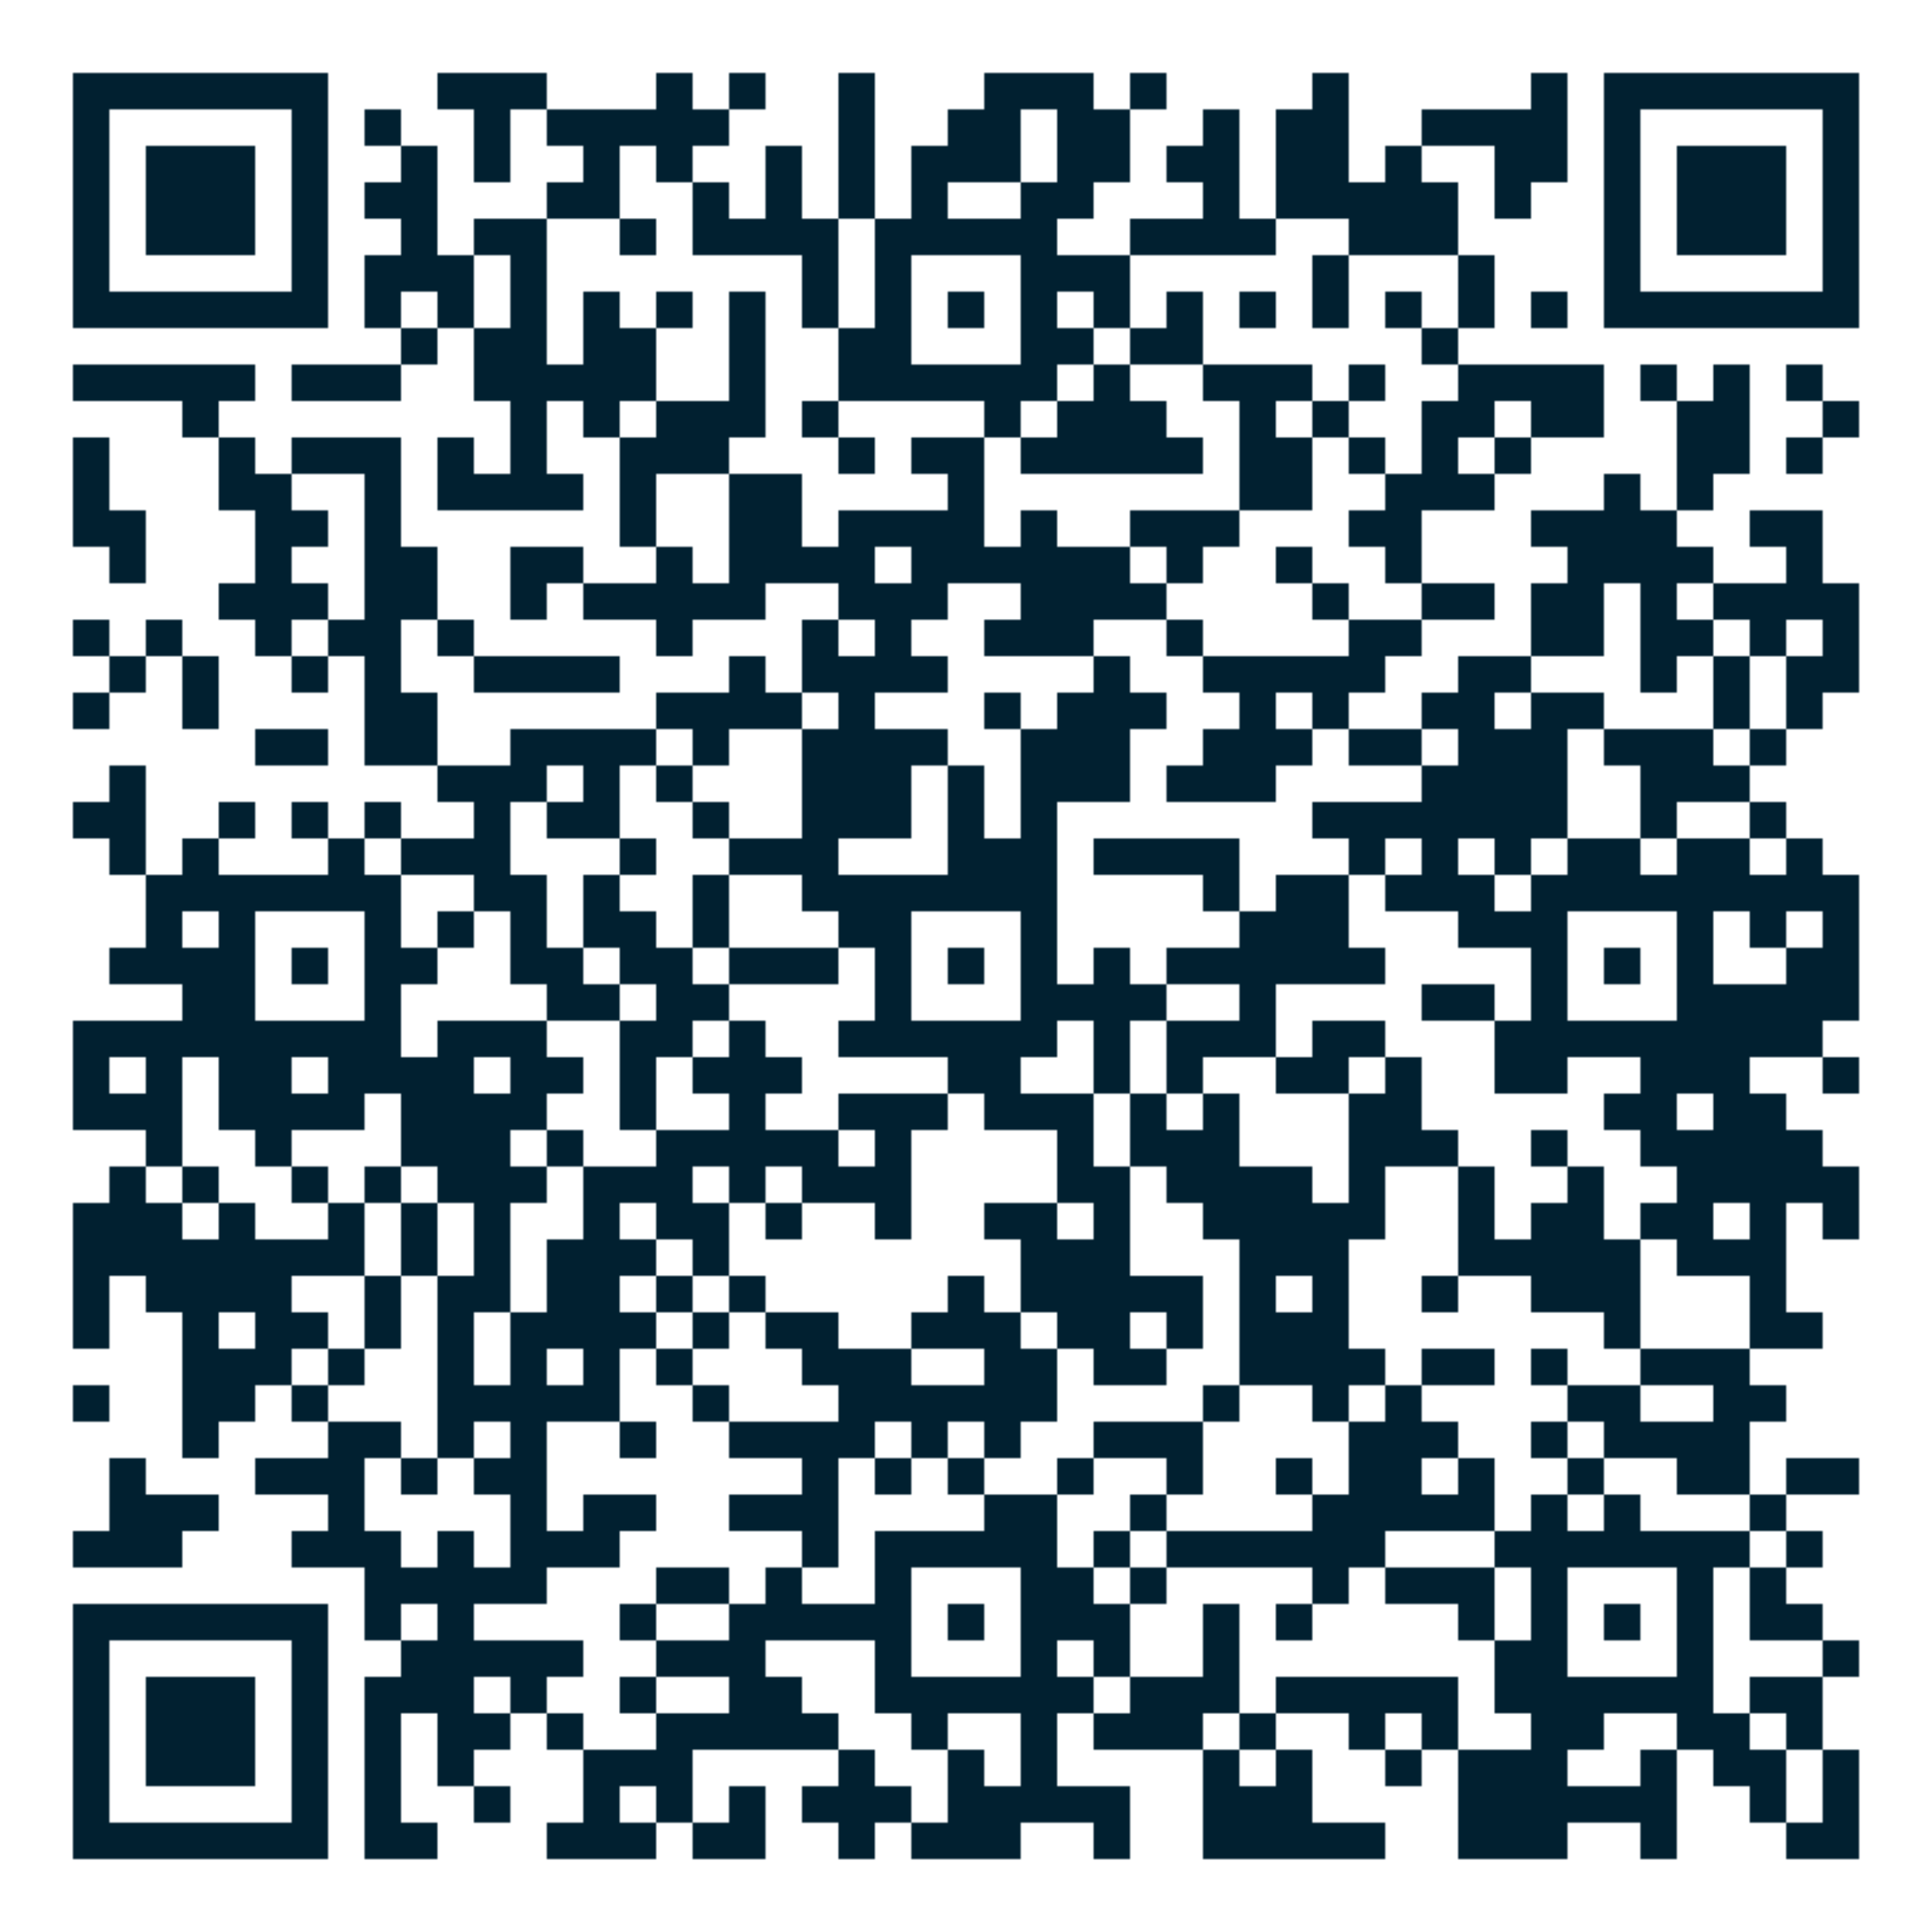
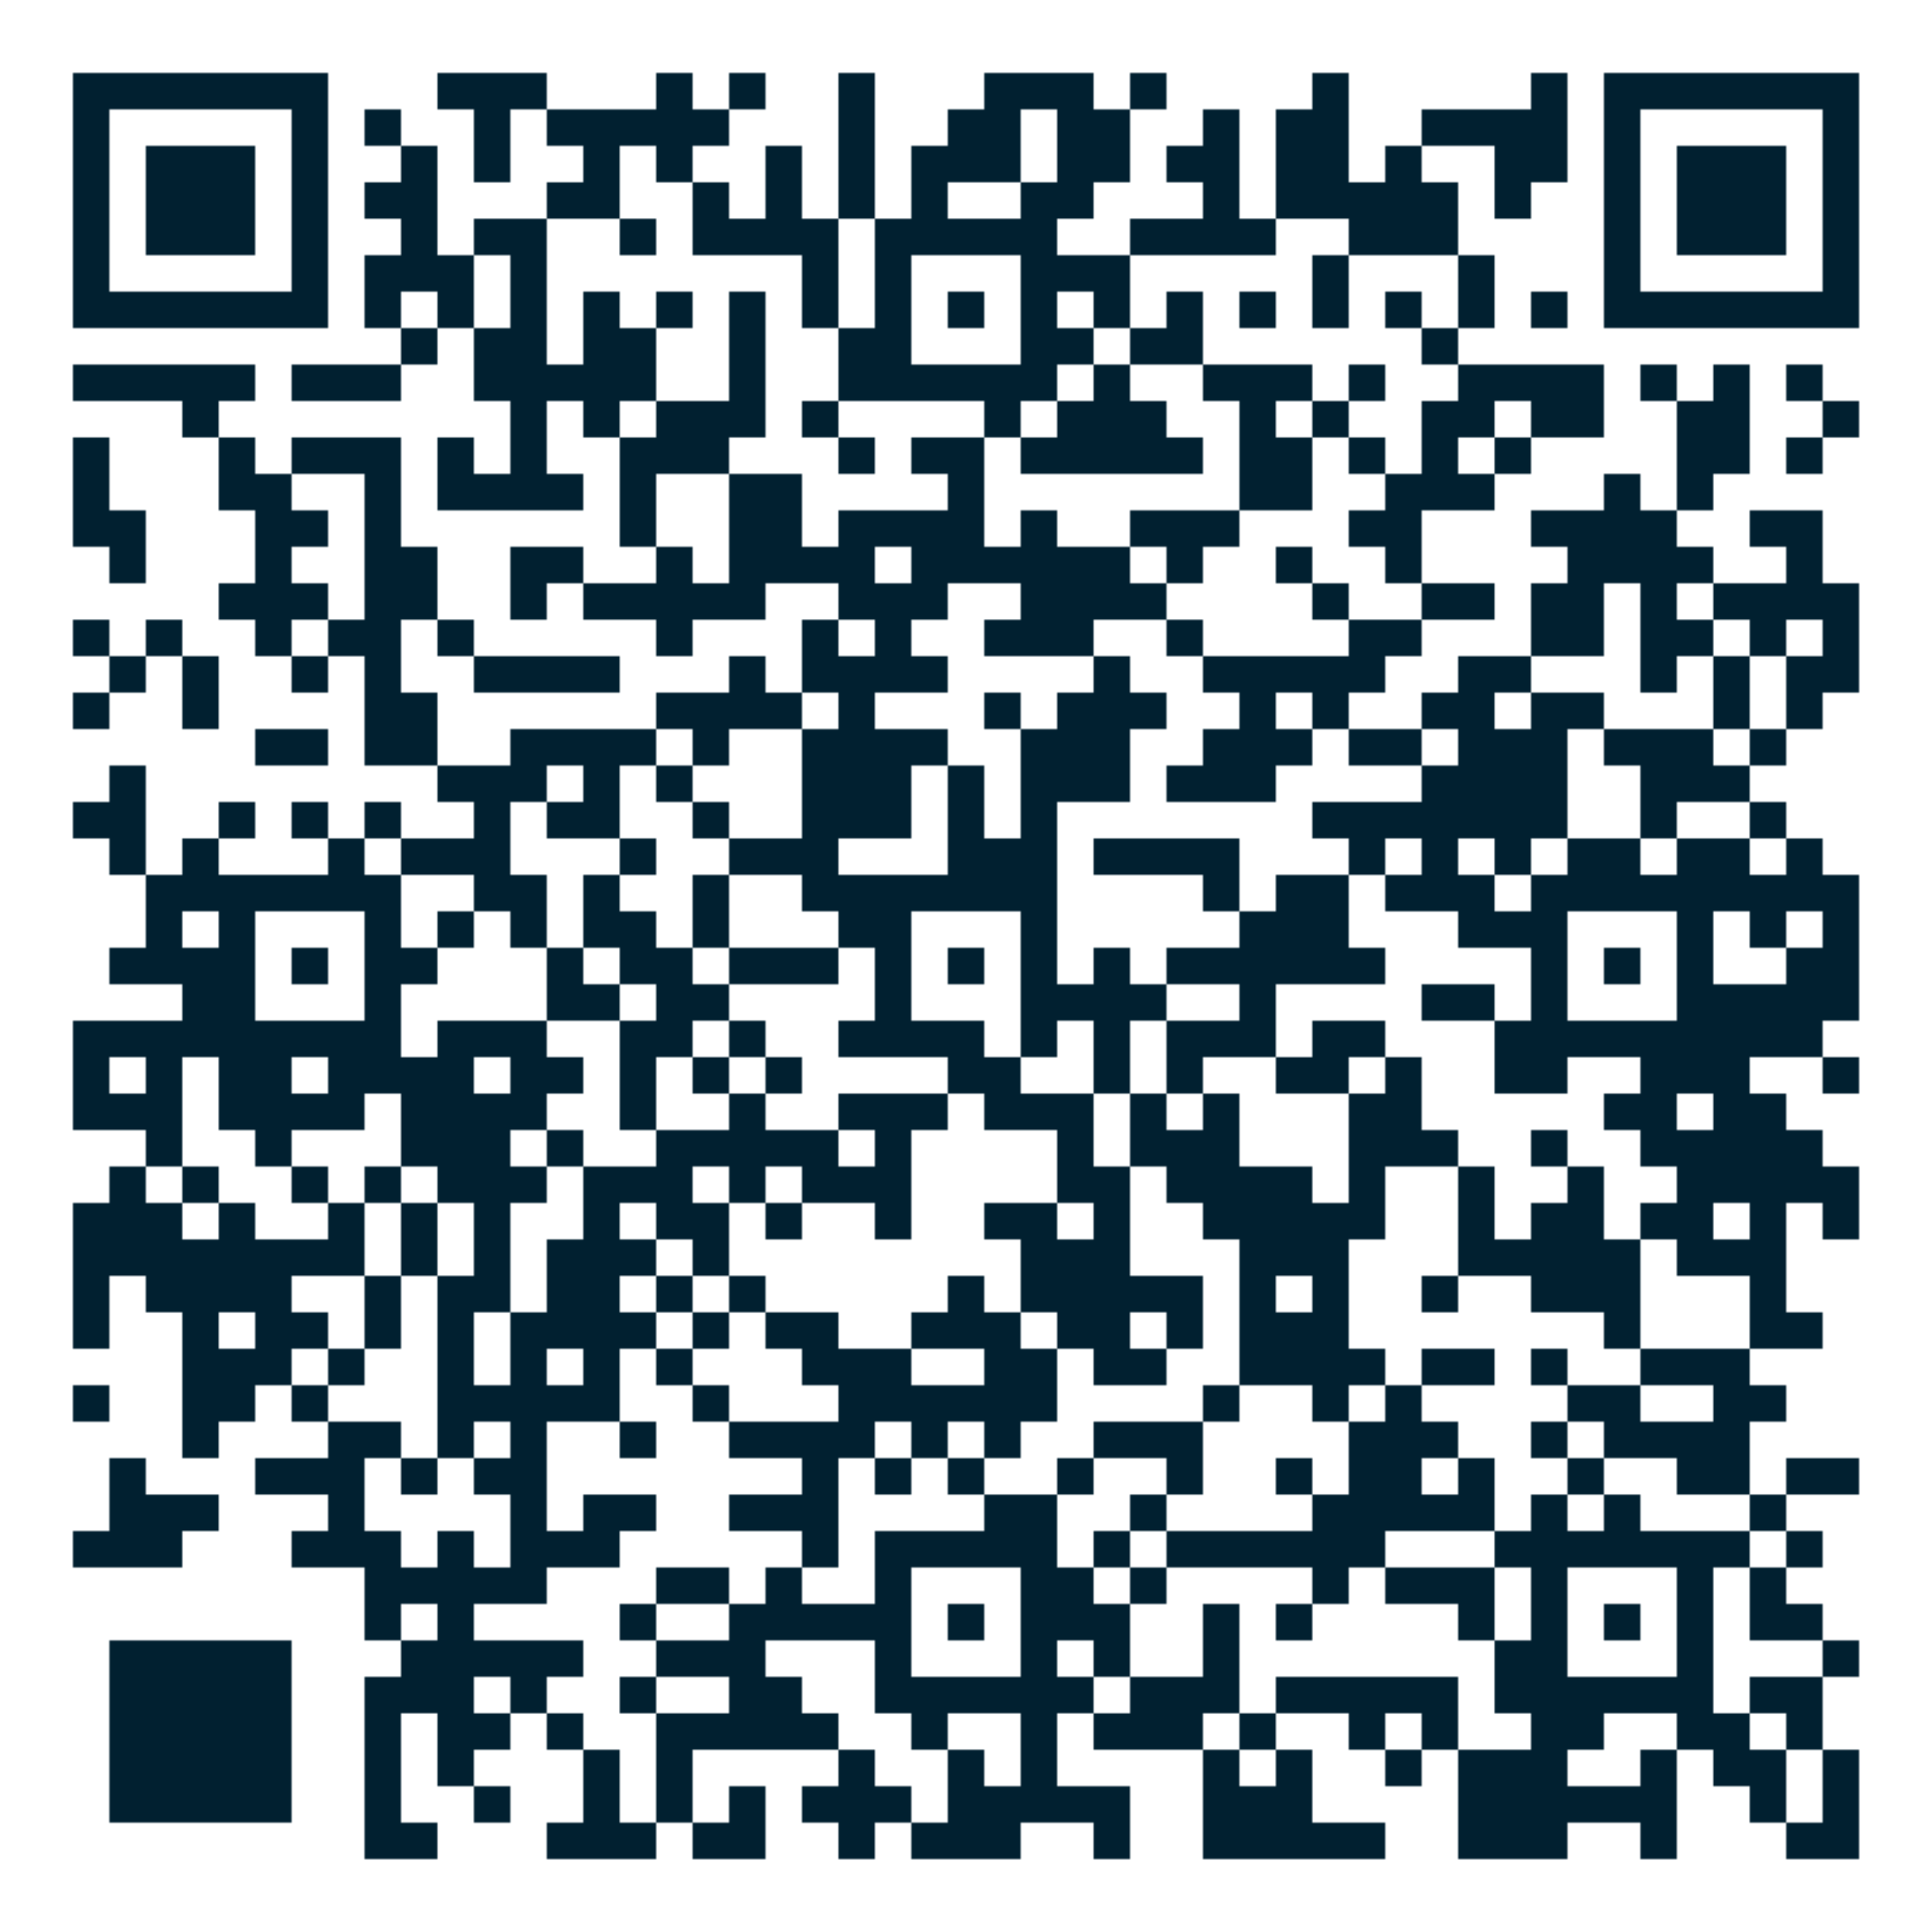
<svg xmlns="http://www.w3.org/2000/svg" xml:space="preserve" width="848" height="848" viewBox="0 0 848 848">
  <defs>
    <mask id="qrmask">
      <g fill="#ffffff">
        <g transform="translate(192,32) scale(2.667)">
          <rect width="6" height="6" />
        </g>
        <g transform="translate(208,32) scale(2.667)">
          <rect width="6" height="6" />
        </g>
        <g transform="translate(224,32) scale(2.667)">
          <rect width="6" height="6" />
        </g>
        <g transform="translate(288,32) scale(2.667)">
          <rect width="6" height="6" />
        </g>
        <g transform="translate(320,32) scale(2.667)">
          <rect width="6" height="6" />
        </g>
        <g transform="translate(368,32) scale(2.667)">
          <rect width="6" height="6" />
        </g>
        <g transform="translate(432,32) scale(2.667)">
          <rect width="6" height="6" />
        </g>
        <g transform="translate(448,32) scale(2.667)">
          <rect width="6" height="6" />
        </g>
        <g transform="translate(464,32) scale(2.667)">
          <rect width="6" height="6" />
        </g>
        <g transform="translate(496,32) scale(2.667)">
          <rect width="6" height="6" />
        </g>
        <g transform="translate(576,32) scale(2.667)">
          <rect width="6" height="6" />
        </g>
        <g transform="translate(672,32) scale(2.667)">
          <rect width="6" height="6" />
        </g>
        <g transform="translate(160,48) scale(2.667)">
          <rect width="6" height="6" />
        </g>
        <g transform="translate(208,48) scale(2.667)">
          <rect width="6" height="6" />
        </g>
        <g transform="translate(240,48) scale(2.667)">
          <rect width="6" height="6" />
        </g>
        <g transform="translate(256,48) scale(2.667)">
          <rect width="6" height="6" />
        </g>
        <g transform="translate(272,48) scale(2.667)">
          <rect width="6" height="6" />
        </g>
        <g transform="translate(288,48) scale(2.667)">
          <rect width="6" height="6" />
        </g>
        <g transform="translate(304,48) scale(2.667)">
          <rect width="6" height="6" />
        </g>
        <g transform="translate(368,48) scale(2.667)">
          <rect width="6" height="6" />
        </g>
        <g transform="translate(416,48) scale(2.667)">
          <rect width="6" height="6" />
        </g>
        <g transform="translate(432,48) scale(2.667)">
          <rect width="6" height="6" />
        </g>
        <g transform="translate(464,48) scale(2.667)">
          <rect width="6" height="6" />
        </g>
        <g transform="translate(480,48) scale(2.667)">
          <rect width="6" height="6" />
        </g>
        <g transform="translate(528,48) scale(2.667)">
          <rect width="6" height="6" />
        </g>
        <g transform="translate(560,48) scale(2.667)">
          <rect width="6" height="6" />
        </g>
        <g transform="translate(576,48) scale(2.667)">
          <rect width="6" height="6" />
        </g>
        <g transform="translate(624,48) scale(2.667)">
          <rect width="6" height="6" />
        </g>
        <g transform="translate(640,48) scale(2.667)">
          <rect width="6" height="6" />
        </g>
        <g transform="translate(656,48) scale(2.667)">
          <rect width="6" height="6" />
        </g>
        <g transform="translate(672,48) scale(2.667)">
          <rect width="6" height="6" />
        </g>
        <g transform="translate(176,64) scale(2.667)">
          <rect width="6" height="6" />
        </g>
        <g transform="translate(208,64) scale(2.667)">
          <rect width="6" height="6" />
        </g>
        <g transform="translate(256,64) scale(2.667)">
          <rect width="6" height="6" />
        </g>
        <g transform="translate(288,64) scale(2.667)">
          <rect width="6" height="6" />
        </g>
        <g transform="translate(336,64) scale(2.667)">
          <rect width="6" height="6" />
        </g>
        <g transform="translate(368,64) scale(2.667)">
          <rect width="6" height="6" />
        </g>
        <g transform="translate(400,64) scale(2.667)">
          <rect width="6" height="6" />
        </g>
        <g transform="translate(416,64) scale(2.667)">
          <rect width="6" height="6" />
        </g>
        <g transform="translate(432,64) scale(2.667)">
          <rect width="6" height="6" />
        </g>
        <g transform="translate(464,64) scale(2.667)">
          <rect width="6" height="6" />
        </g>
        <g transform="translate(480,64) scale(2.667)">
          <rect width="6" height="6" />
        </g>
        <g transform="translate(512,64) scale(2.667)">
          <rect width="6" height="6" />
        </g>
        <g transform="translate(528,64) scale(2.667)">
          <rect width="6" height="6" />
        </g>
        <g transform="translate(560,64) scale(2.667)">
          <rect width="6" height="6" />
        </g>
        <g transform="translate(576,64) scale(2.667)">
          <rect width="6" height="6" />
        </g>
        <g transform="translate(608,64) scale(2.667)">
          <rect width="6" height="6" />
        </g>
        <g transform="translate(656,64) scale(2.667)">
          <rect width="6" height="6" />
        </g>
        <g transform="translate(672,64) scale(2.667)">
          <rect width="6" height="6" />
        </g>
        <g transform="translate(160,80) scale(2.667)">
          <rect width="6" height="6" />
        </g>
        <g transform="translate(176,80) scale(2.667)">
          <rect width="6" height="6" />
        </g>
        <g transform="translate(240,80) scale(2.667)">
          <rect width="6" height="6" />
        </g>
        <g transform="translate(256,80) scale(2.667)">
          <rect width="6" height="6" />
        </g>
        <g transform="translate(304,80) scale(2.667)">
          <rect width="6" height="6" />
        </g>
        <g transform="translate(336,80) scale(2.667)">
          <rect width="6" height="6" />
        </g>
        <g transform="translate(368,80) scale(2.667)">
          <rect width="6" height="6" />
        </g>
        <g transform="translate(400,80) scale(2.667)">
          <rect width="6" height="6" />
        </g>
        <g transform="translate(448,80) scale(2.667)">
          <rect width="6" height="6" />
        </g>
        <g transform="translate(464,80) scale(2.667)">
          <rect width="6" height="6" />
        </g>
        <g transform="translate(528,80) scale(2.667)">
          <rect width="6" height="6" />
        </g>
        <g transform="translate(560,80) scale(2.667)">
          <rect width="6" height="6" />
        </g>
        <g transform="translate(576,80) scale(2.667)">
          <rect width="6" height="6" />
        </g>
        <g transform="translate(592,80) scale(2.667)">
          <rect width="6" height="6" />
        </g>
        <g transform="translate(608,80) scale(2.667)">
          <rect width="6" height="6" />
        </g>
        <g transform="translate(624,80) scale(2.667)">
          <rect width="6" height="6" />
        </g>
        <g transform="translate(656,80) scale(2.667)">
          <rect width="6" height="6" />
        </g>
        <g transform="translate(176,96) scale(2.667)">
          <rect width="6" height="6" />
        </g>
        <g transform="translate(208,96) scale(2.667)">
          <rect width="6" height="6" />
        </g>
        <g transform="translate(224,96) scale(2.667)">
          <rect width="6" height="6" />
        </g>
        <g transform="translate(272,96) scale(2.667)">
          <rect width="6" height="6" />
        </g>
        <g transform="translate(304,96) scale(2.667)">
          <rect width="6" height="6" />
        </g>
        <g transform="translate(320,96) scale(2.667)">
          <rect width="6" height="6" />
        </g>
        <g transform="translate(336,96) scale(2.667)">
          <rect width="6" height="6" />
        </g>
        <g transform="translate(352,96) scale(2.667)">
          <rect width="6" height="6" />
        </g>
        <g transform="translate(384,96) scale(2.667)">
          <rect width="6" height="6" />
        </g>
        <g transform="translate(400,96) scale(2.667)">
          <rect width="6" height="6" />
        </g>
        <g transform="translate(416,96) scale(2.667)">
          <rect width="6" height="6" />
        </g>
        <g transform="translate(432,96) scale(2.667)">
          <rect width="6" height="6" />
        </g>
        <g transform="translate(448,96) scale(2.667)">
          <rect width="6" height="6" />
        </g>
        <g transform="translate(496,96) scale(2.667)">
          <rect width="6" height="6" />
        </g>
        <g transform="translate(512,96) scale(2.667)">
          <rect width="6" height="6" />
        </g>
        <g transform="translate(528,96) scale(2.667)">
          <rect width="6" height="6" />
        </g>
        <g transform="translate(544,96) scale(2.667)">
          <rect width="6" height="6" />
        </g>
        <g transform="translate(592,96) scale(2.667)">
          <rect width="6" height="6" />
        </g>
        <g transform="translate(608,96) scale(2.667)">
          <rect width="6" height="6" />
        </g>
        <g transform="translate(624,96) scale(2.667)">
          <rect width="6" height="6" />
        </g>
        <g transform="translate(160,112) scale(2.667)">
          <rect width="6" height="6" />
        </g>
        <g transform="translate(176,112) scale(2.667)">
          <rect width="6" height="6" />
        </g>
        <g transform="translate(192,112) scale(2.667)">
          <rect width="6" height="6" />
        </g>
        <g transform="translate(224,112) scale(2.667)">
          <rect width="6" height="6" />
        </g>
        <g transform="translate(352,112) scale(2.667)">
          <rect width="6" height="6" />
        </g>
        <g transform="translate(384,112) scale(2.667)">
          <rect width="6" height="6" />
        </g>
        <g transform="translate(448,112) scale(2.667)">
          <rect width="6" height="6" />
        </g>
        <g transform="translate(464,112) scale(2.667)">
          <rect width="6" height="6" />
        </g>
        <g transform="translate(480,112) scale(2.667)">
          <rect width="6" height="6" />
        </g>
        <g transform="translate(576,112) scale(2.667)">
          <rect width="6" height="6" />
        </g>
        <g transform="translate(640,112) scale(2.667)">
          <rect width="6" height="6" />
        </g>
        <g transform="translate(160,128) scale(2.667)">
          <rect width="6" height="6" />
        </g>
        <g transform="translate(192,128) scale(2.667)">
          <rect width="6" height="6" />
        </g>
        <g transform="translate(224,128) scale(2.667)">
          <rect width="6" height="6" />
        </g>
        <g transform="translate(256,128) scale(2.667)">
          <rect width="6" height="6" />
        </g>
        <g transform="translate(288,128) scale(2.667)">
          <rect width="6" height="6" />
        </g>
        <g transform="translate(320,128) scale(2.667)">
          <rect width="6" height="6" />
        </g>
        <g transform="translate(352,128) scale(2.667)">
          <rect width="6" height="6" />
        </g>
        <g transform="translate(384,128) scale(2.667)">
          <rect width="6" height="6" />
        </g>
        <g transform="translate(416,128) scale(2.667)">
          <rect width="6" height="6" />
        </g>
        <g transform="translate(448,128) scale(2.667)">
          <rect width="6" height="6" />
        </g>
        <g transform="translate(480,128) scale(2.667)">
          <rect width="6" height="6" />
        </g>
        <g transform="translate(512,128) scale(2.667)">
          <rect width="6" height="6" />
        </g>
        <g transform="translate(544,128) scale(2.667)">
          <rect width="6" height="6" />
        </g>
        <g transform="translate(576,128) scale(2.667)">
          <rect width="6" height="6" />
        </g>
        <g transform="translate(608,128) scale(2.667)">
          <rect width="6" height="6" />
        </g>
        <g transform="translate(640,128) scale(2.667)">
          <rect width="6" height="6" />
        </g>
        <g transform="translate(672,128) scale(2.667)">
          <rect width="6" height="6" />
        </g>
        <g transform="translate(176,144) scale(2.667)">
          <rect width="6" height="6" />
        </g>
        <g transform="translate(208,144) scale(2.667)">
          <rect width="6" height="6" />
        </g>
        <g transform="translate(224,144) scale(2.667)">
          <rect width="6" height="6" />
        </g>
        <g transform="translate(256,144) scale(2.667)">
          <rect width="6" height="6" />
        </g>
        <g transform="translate(272,144) scale(2.667)">
          <rect width="6" height="6" />
        </g>
        <g transform="translate(320,144) scale(2.667)">
          <rect width="6" height="6" />
        </g>
        <g transform="translate(368,144) scale(2.667)">
          <rect width="6" height="6" />
        </g>
        <g transform="translate(384,144) scale(2.667)">
          <rect width="6" height="6" />
        </g>
        <g transform="translate(448,144) scale(2.667)">
          <rect width="6" height="6" />
        </g>
        <g transform="translate(464,144) scale(2.667)">
          <rect width="6" height="6" />
        </g>
        <g transform="translate(496,144) scale(2.667)">
          <rect width="6" height="6" />
        </g>
        <g transform="translate(512,144) scale(2.667)">
          <rect width="6" height="6" />
        </g>
        <g transform="translate(624,144) scale(2.667)">
          <rect width="6" height="6" />
        </g>
        <g transform="translate(32,160) scale(2.667)">
          <rect width="6" height="6" />
        </g>
        <g transform="translate(48,160) scale(2.667)">
          <rect width="6" height="6" />
        </g>
        <g transform="translate(64,160) scale(2.667)">
          <rect width="6" height="6" />
        </g>
        <g transform="translate(80,160) scale(2.667)">
          <rect width="6" height="6" />
        </g>
        <g transform="translate(96,160) scale(2.667)">
          <rect width="6" height="6" />
        </g>
        <g transform="translate(128,160) scale(2.667)">
          <rect width="6" height="6" />
        </g>
        <g transform="translate(144,160) scale(2.667)">
          <rect width="6" height="6" />
        </g>
        <g transform="translate(160,160) scale(2.667)">
          <rect width="6" height="6" />
        </g>
        <g transform="translate(208,160) scale(2.667)">
          <rect width="6" height="6" />
        </g>
        <g transform="translate(224,160) scale(2.667)">
          <rect width="6" height="6" />
        </g>
        <g transform="translate(240,160) scale(2.667)">
          <rect width="6" height="6" />
        </g>
        <g transform="translate(256,160) scale(2.667)">
          <rect width="6" height="6" />
        </g>
        <g transform="translate(272,160) scale(2.667)">
          <rect width="6" height="6" />
        </g>
        <g transform="translate(320,160) scale(2.667)">
          <rect width="6" height="6" />
        </g>
        <g transform="translate(368,160) scale(2.667)">
          <rect width="6" height="6" />
        </g>
        <g transform="translate(384,160) scale(2.667)">
          <rect width="6" height="6" />
        </g>
        <g transform="translate(400,160) scale(2.667)">
          <rect width="6" height="6" />
        </g>
        <g transform="translate(416,160) scale(2.667)">
          <rect width="6" height="6" />
        </g>
        <g transform="translate(432,160) scale(2.667)">
          <rect width="6" height="6" />
        </g>
        <g transform="translate(448,160) scale(2.667)">
          <rect width="6" height="6" />
        </g>
        <g transform="translate(480,160) scale(2.667)">
          <rect width="6" height="6" />
        </g>
        <g transform="translate(528,160) scale(2.667)">
          <rect width="6" height="6" />
        </g>
        <g transform="translate(544,160) scale(2.667)">
          <rect width="6" height="6" />
        </g>
        <g transform="translate(560,160) scale(2.667)">
          <rect width="6" height="6" />
        </g>
        <g transform="translate(592,160) scale(2.667)">
          <rect width="6" height="6" />
        </g>
        <g transform="translate(640,160) scale(2.667)">
          <rect width="6" height="6" />
        </g>
        <g transform="translate(656,160) scale(2.667)">
          <rect width="6" height="6" />
        </g>
        <g transform="translate(672,160) scale(2.667)">
          <rect width="6" height="6" />
        </g>
        <g transform="translate(688,160) scale(2.667)">
          <rect width="6" height="6" />
        </g>
        <g transform="translate(720,160) scale(2.667)">
          <rect width="6" height="6" />
        </g>
        <g transform="translate(752,160) scale(2.667)">
          <rect width="6" height="6" />
        </g>
        <g transform="translate(784,160) scale(2.667)">
          <rect width="6" height="6" />
        </g>
        <g transform="translate(80,176) scale(2.667)">
          <rect width="6" height="6" />
        </g>
        <g transform="translate(224,176) scale(2.667)">
          <rect width="6" height="6" />
        </g>
        <g transform="translate(256,176) scale(2.667)">
          <rect width="6" height="6" />
        </g>
        <g transform="translate(288,176) scale(2.667)">
          <rect width="6" height="6" />
        </g>
        <g transform="translate(304,176) scale(2.667)">
          <rect width="6" height="6" />
        </g>
        <g transform="translate(320,176) scale(2.667)">
          <rect width="6" height="6" />
        </g>
        <g transform="translate(352,176) scale(2.667)">
          <rect width="6" height="6" />
        </g>
        <g transform="translate(432,176) scale(2.667)">
          <rect width="6" height="6" />
        </g>
        <g transform="translate(464,176) scale(2.667)">
          <rect width="6" height="6" />
        </g>
        <g transform="translate(480,176) scale(2.667)">
          <rect width="6" height="6" />
        </g>
        <g transform="translate(496,176) scale(2.667)">
          <rect width="6" height="6" />
        </g>
        <g transform="translate(544,176) scale(2.667)">
          <rect width="6" height="6" />
        </g>
        <g transform="translate(576,176) scale(2.667)">
          <rect width="6" height="6" />
        </g>
        <g transform="translate(624,176) scale(2.667)">
          <rect width="6" height="6" />
        </g>
        <g transform="translate(640,176) scale(2.667)">
          <rect width="6" height="6" />
        </g>
        <g transform="translate(672,176) scale(2.667)">
          <rect width="6" height="6" />
        </g>
        <g transform="translate(688,176) scale(2.667)">
          <rect width="6" height="6" />
        </g>
        <g transform="translate(736,176) scale(2.667)">
          <rect width="6" height="6" />
        </g>
        <g transform="translate(752,176) scale(2.667)">
          <rect width="6" height="6" />
        </g>
        <g transform="translate(800,176) scale(2.667)">
          <rect width="6" height="6" />
        </g>
        <g transform="translate(32,192) scale(2.667)">
          <rect width="6" height="6" />
        </g>
        <g transform="translate(96,192) scale(2.667)">
          <rect width="6" height="6" />
        </g>
        <g transform="translate(128,192) scale(2.667)">
          <rect width="6" height="6" />
        </g>
        <g transform="translate(144,192) scale(2.667)">
          <rect width="6" height="6" />
        </g>
        <g transform="translate(160,192) scale(2.667)">
          <rect width="6" height="6" />
        </g>
        <g transform="translate(192,192) scale(2.667)">
          <rect width="6" height="6" />
        </g>
        <g transform="translate(224,192) scale(2.667)">
          <rect width="6" height="6" />
        </g>
        <g transform="translate(272,192) scale(2.667)">
          <rect width="6" height="6" />
        </g>
        <g transform="translate(288,192) scale(2.667)">
          <rect width="6" height="6" />
        </g>
        <g transform="translate(304,192) scale(2.667)">
          <rect width="6" height="6" />
        </g>
        <g transform="translate(368,192) scale(2.667)">
          <rect width="6" height="6" />
        </g>
        <g transform="translate(400,192) scale(2.667)">
          <rect width="6" height="6" />
        </g>
        <g transform="translate(416,192) scale(2.667)">
          <rect width="6" height="6" />
        </g>
        <g transform="translate(448,192) scale(2.667)">
          <rect width="6" height="6" />
        </g>
        <g transform="translate(464,192) scale(2.667)">
          <rect width="6" height="6" />
        </g>
        <g transform="translate(480,192) scale(2.667)">
          <rect width="6" height="6" />
        </g>
        <g transform="translate(496,192) scale(2.667)">
          <rect width="6" height="6" />
        </g>
        <g transform="translate(512,192) scale(2.667)">
          <rect width="6" height="6" />
        </g>
        <g transform="translate(544,192) scale(2.667)">
          <rect width="6" height="6" />
        </g>
        <g transform="translate(560,192) scale(2.667)">
          <rect width="6" height="6" />
        </g>
        <g transform="translate(592,192) scale(2.667)">
          <rect width="6" height="6" />
        </g>
        <g transform="translate(624,192) scale(2.667)">
          <rect width="6" height="6" />
        </g>
        <g transform="translate(656,192) scale(2.667)">
          <rect width="6" height="6" />
        </g>
        <g transform="translate(736,192) scale(2.667)">
          <rect width="6" height="6" />
        </g>
        <g transform="translate(752,192) scale(2.667)">
          <rect width="6" height="6" />
        </g>
        <g transform="translate(784,192) scale(2.667)">
          <rect width="6" height="6" />
        </g>
        <g transform="translate(32,208) scale(2.667)">
          <rect width="6" height="6" />
        </g>
        <g transform="translate(96,208) scale(2.667)">
          <rect width="6" height="6" />
        </g>
        <g transform="translate(112,208) scale(2.667)">
          <rect width="6" height="6" />
        </g>
        <g transform="translate(160,208) scale(2.667)">
          <rect width="6" height="6" />
        </g>
        <g transform="translate(192,208) scale(2.667)">
          <rect width="6" height="6" />
        </g>
        <g transform="translate(208,208) scale(2.667)">
          <rect width="6" height="6" />
        </g>
        <g transform="translate(224,208) scale(2.667)">
          <rect width="6" height="6" />
        </g>
        <g transform="translate(240,208) scale(2.667)">
          <rect width="6" height="6" />
        </g>
        <g transform="translate(272,208) scale(2.667)">
          <rect width="6" height="6" />
        </g>
        <g transform="translate(320,208) scale(2.667)">
          <rect width="6" height="6" />
        </g>
        <g transform="translate(336,208) scale(2.667)">
          <rect width="6" height="6" />
        </g>
        <g transform="translate(416,208) scale(2.667)">
          <rect width="6" height="6" />
        </g>
        <g transform="translate(544,208) scale(2.667)">
          <rect width="6" height="6" />
        </g>
        <g transform="translate(560,208) scale(2.667)">
          <rect width="6" height="6" />
        </g>
        <g transform="translate(608,208) scale(2.667)">
          <rect width="6" height="6" />
        </g>
        <g transform="translate(624,208) scale(2.667)">
          <rect width="6" height="6" />
        </g>
        <g transform="translate(640,208) scale(2.667)">
          <rect width="6" height="6" />
        </g>
        <g transform="translate(704,208) scale(2.667)">
          <rect width="6" height="6" />
        </g>
        <g transform="translate(736,208) scale(2.667)">
          <rect width="6" height="6" />
        </g>
        <g transform="translate(32,224) scale(2.667)">
          <rect width="6" height="6" />
        </g>
        <g transform="translate(48,224) scale(2.667)">
          <rect width="6" height="6" />
        </g>
        <g transform="translate(112,224) scale(2.667)">
          <rect width="6" height="6" />
        </g>
        <g transform="translate(128,224) scale(2.667)">
          <rect width="6" height="6" />
        </g>
        <g transform="translate(160,224) scale(2.667)">
          <rect width="6" height="6" />
        </g>
        <g transform="translate(272,224) scale(2.667)">
          <rect width="6" height="6" />
        </g>
        <g transform="translate(320,224) scale(2.667)">
          <rect width="6" height="6" />
        </g>
        <g transform="translate(336,224) scale(2.667)">
          <rect width="6" height="6" />
        </g>
        <g transform="translate(368,224) scale(2.667)">
          <rect width="6" height="6" />
        </g>
        <g transform="translate(384,224) scale(2.667)">
          <rect width="6" height="6" />
        </g>
        <g transform="translate(400,224) scale(2.667)">
          <rect width="6" height="6" />
        </g>
        <g transform="translate(416,224) scale(2.667)">
          <rect width="6" height="6" />
        </g>
        <g transform="translate(448,224) scale(2.667)">
          <rect width="6" height="6" />
        </g>
        <g transform="translate(496,224) scale(2.667)">
          <rect width="6" height="6" />
        </g>
        <g transform="translate(512,224) scale(2.667)">
          <rect width="6" height="6" />
        </g>
        <g transform="translate(528,224) scale(2.667)">
          <rect width="6" height="6" />
        </g>
        <g transform="translate(592,224) scale(2.667)">
          <rect width="6" height="6" />
        </g>
        <g transform="translate(608,224) scale(2.667)">
          <rect width="6" height="6" />
        </g>
        <g transform="translate(672,224) scale(2.667)">
          <rect width="6" height="6" />
        </g>
        <g transform="translate(688,224) scale(2.667)">
          <rect width="6" height="6" />
        </g>
        <g transform="translate(704,224) scale(2.667)">
          <rect width="6" height="6" />
        </g>
        <g transform="translate(720,224) scale(2.667)">
          <rect width="6" height="6" />
        </g>
        <g transform="translate(768,224) scale(2.667)">
          <rect width="6" height="6" />
        </g>
        <g transform="translate(784,224) scale(2.667)">
          <rect width="6" height="6" />
        </g>
        <g transform="translate(48,240) scale(2.667)">
          <rect width="6" height="6" />
        </g>
        <g transform="translate(112,240) scale(2.667)">
          <rect width="6" height="6" />
        </g>
        <g transform="translate(160,240) scale(2.667)">
          <rect width="6" height="6" />
        </g>
        <g transform="translate(176,240) scale(2.667)">
          <rect width="6" height="6" />
        </g>
        <g transform="translate(224,240) scale(2.667)">
          <rect width="6" height="6" />
        </g>
        <g transform="translate(240,240) scale(2.667)">
          <rect width="6" height="6" />
        </g>
        <g transform="translate(288,240) scale(2.667)">
          <rect width="6" height="6" />
        </g>
        <g transform="translate(320,240) scale(2.667)">
          <rect width="6" height="6" />
        </g>
        <g transform="translate(336,240) scale(2.667)">
          <rect width="6" height="6" />
        </g>
        <g transform="translate(352,240) scale(2.667)">
          <rect width="6" height="6" />
        </g>
        <g transform="translate(368,240) scale(2.667)">
          <rect width="6" height="6" />
        </g>
        <g transform="translate(400,240) scale(2.667)">
          <rect width="6" height="6" />
        </g>
        <g transform="translate(416,240) scale(2.667)">
          <rect width="6" height="6" />
        </g>
        <g transform="translate(432,240) scale(2.667)">
          <rect width="6" height="6" />
        </g>
        <g transform="translate(448,240) scale(2.667)">
          <rect width="6" height="6" />
        </g>
        <g transform="translate(464,240) scale(2.667)">
          <rect width="6" height="6" />
        </g>
        <g transform="translate(480,240) scale(2.667)">
          <rect width="6" height="6" />
        </g>
        <g transform="translate(512,240) scale(2.667)">
          <rect width="6" height="6" />
        </g>
        <g transform="translate(560,240) scale(2.667)">
          <rect width="6" height="6" />
        </g>
        <g transform="translate(608,240) scale(2.667)">
          <rect width="6" height="6" />
        </g>
        <g transform="translate(688,240) scale(2.667)">
          <rect width="6" height="6" />
        </g>
        <g transform="translate(704,240) scale(2.667)">
          <rect width="6" height="6" />
        </g>
        <g transform="translate(720,240) scale(2.667)">
          <rect width="6" height="6" />
        </g>
        <g transform="translate(736,240) scale(2.667)">
          <rect width="6" height="6" />
        </g>
        <g transform="translate(784,240) scale(2.667)">
          <rect width="6" height="6" />
        </g>
        <g transform="translate(96,256) scale(2.667)">
          <rect width="6" height="6" />
        </g>
        <g transform="translate(112,256) scale(2.667)">
          <rect width="6" height="6" />
        </g>
        <g transform="translate(128,256) scale(2.667)">
          <rect width="6" height="6" />
        </g>
        <g transform="translate(160,256) scale(2.667)">
          <rect width="6" height="6" />
        </g>
        <g transform="translate(176,256) scale(2.667)">
          <rect width="6" height="6" />
        </g>
        <g transform="translate(224,256) scale(2.667)">
          <rect width="6" height="6" />
        </g>
        <g transform="translate(256,256) scale(2.667)">
          <rect width="6" height="6" />
        </g>
        <g transform="translate(272,256) scale(2.667)">
          <rect width="6" height="6" />
        </g>
        <g transform="translate(288,256) scale(2.667)">
          <rect width="6" height="6" />
        </g>
        <g transform="translate(304,256) scale(2.667)">
          <rect width="6" height="6" />
        </g>
        <g transform="translate(320,256) scale(2.667)">
          <rect width="6" height="6" />
        </g>
        <g transform="translate(368,256) scale(2.667)">
          <rect width="6" height="6" />
        </g>
        <g transform="translate(384,256) scale(2.667)">
          <rect width="6" height="6" />
        </g>
        <g transform="translate(400,256) scale(2.667)">
          <rect width="6" height="6" />
        </g>
        <g transform="translate(448,256) scale(2.667)">
          <rect width="6" height="6" />
        </g>
        <g transform="translate(464,256) scale(2.667)">
          <rect width="6" height="6" />
        </g>
        <g transform="translate(480,256) scale(2.667)">
          <rect width="6" height="6" />
        </g>
        <g transform="translate(496,256) scale(2.667)">
          <rect width="6" height="6" />
        </g>
        <g transform="translate(576,256) scale(2.667)">
          <rect width="6" height="6" />
        </g>
        <g transform="translate(624,256) scale(2.667)">
          <rect width="6" height="6" />
        </g>
        <g transform="translate(640,256) scale(2.667)">
          <rect width="6" height="6" />
        </g>
        <g transform="translate(672,256) scale(2.667)">
          <rect width="6" height="6" />
        </g>
        <g transform="translate(688,256) scale(2.667)">
          <rect width="6" height="6" />
        </g>
        <g transform="translate(720,256) scale(2.667)">
          <rect width="6" height="6" />
        </g>
        <g transform="translate(752,256) scale(2.667)">
          <rect width="6" height="6" />
        </g>
        <g transform="translate(768,256) scale(2.667)">
          <rect width="6" height="6" />
        </g>
        <g transform="translate(784,256) scale(2.667)">
          <rect width="6" height="6" />
        </g>
        <g transform="translate(800,256) scale(2.667)">
          <rect width="6" height="6" />
        </g>
        <g transform="translate(32,272) scale(2.667)">
          <rect width="6" height="6" />
        </g>
        <g transform="translate(64,272) scale(2.667)">
          <rect width="6" height="6" />
        </g>
        <g transform="translate(112,272) scale(2.667)">
          <rect width="6" height="6" />
        </g>
        <g transform="translate(144,272) scale(2.667)">
          <rect width="6" height="6" />
        </g>
        <g transform="translate(160,272) scale(2.667)">
          <rect width="6" height="6" />
        </g>
        <g transform="translate(192,272) scale(2.667)">
          <rect width="6" height="6" />
        </g>
        <g transform="translate(288,272) scale(2.667)">
          <rect width="6" height="6" />
        </g>
        <g transform="translate(352,272) scale(2.667)">
          <rect width="6" height="6" />
        </g>
        <g transform="translate(384,272) scale(2.667)">
          <rect width="6" height="6" />
        </g>
        <g transform="translate(432,272) scale(2.667)">
          <rect width="6" height="6" />
        </g>
        <g transform="translate(448,272) scale(2.667)">
          <rect width="6" height="6" />
        </g>
        <g transform="translate(464,272) scale(2.667)">
          <rect width="6" height="6" />
        </g>
        <g transform="translate(512,272) scale(2.667)">
          <rect width="6" height="6" />
        </g>
        <g transform="translate(592,272) scale(2.667)">
          <rect width="6" height="6" />
        </g>
        <g transform="translate(608,272) scale(2.667)">
          <rect width="6" height="6" />
        </g>
        <g transform="translate(672,272) scale(2.667)">
          <rect width="6" height="6" />
        </g>
        <g transform="translate(688,272) scale(2.667)">
          <rect width="6" height="6" />
        </g>
        <g transform="translate(720,272) scale(2.667)">
          <rect width="6" height="6" />
        </g>
        <g transform="translate(736,272) scale(2.667)">
          <rect width="6" height="6" />
        </g>
        <g transform="translate(768,272) scale(2.667)">
          <rect width="6" height="6" />
        </g>
        <g transform="translate(800,272) scale(2.667)">
          <rect width="6" height="6" />
        </g>
        <g transform="translate(48,288) scale(2.667)">
          <rect width="6" height="6" />
        </g>
        <g transform="translate(80,288) scale(2.667)">
          <rect width="6" height="6" />
        </g>
        <g transform="translate(128,288) scale(2.667)">
          <rect width="6" height="6" />
        </g>
        <g transform="translate(160,288) scale(2.667)">
          <rect width="6" height="6" />
        </g>
        <g transform="translate(208,288) scale(2.667)">
          <rect width="6" height="6" />
        </g>
        <g transform="translate(224,288) scale(2.667)">
          <rect width="6" height="6" />
        </g>
        <g transform="translate(240,288) scale(2.667)">
          <rect width="6" height="6" />
        </g>
        <g transform="translate(256,288) scale(2.667)">
          <rect width="6" height="6" />
        </g>
        <g transform="translate(320,288) scale(2.667)">
          <rect width="6" height="6" />
        </g>
        <g transform="translate(352,288) scale(2.667)">
          <rect width="6" height="6" />
        </g>
        <g transform="translate(368,288) scale(2.667)">
          <rect width="6" height="6" />
        </g>
        <g transform="translate(384,288) scale(2.667)">
          <rect width="6" height="6" />
        </g>
        <g transform="translate(400,288) scale(2.667)">
          <rect width="6" height="6" />
        </g>
        <g transform="translate(480,288) scale(2.667)">
          <rect width="6" height="6" />
        </g>
        <g transform="translate(528,288) scale(2.667)">
          <rect width="6" height="6" />
        </g>
        <g transform="translate(544,288) scale(2.667)">
          <rect width="6" height="6" />
        </g>
        <g transform="translate(560,288) scale(2.667)">
          <rect width="6" height="6" />
        </g>
        <g transform="translate(576,288) scale(2.667)">
          <rect width="6" height="6" />
        </g>
        <g transform="translate(592,288) scale(2.667)">
          <rect width="6" height="6" />
        </g>
        <g transform="translate(640,288) scale(2.667)">
          <rect width="6" height="6" />
        </g>
        <g transform="translate(656,288) scale(2.667)">
          <rect width="6" height="6" />
        </g>
        <g transform="translate(720,288) scale(2.667)">
          <rect width="6" height="6" />
        </g>
        <g transform="translate(752,288) scale(2.667)">
          <rect width="6" height="6" />
        </g>
        <g transform="translate(784,288) scale(2.667)">
          <rect width="6" height="6" />
        </g>
        <g transform="translate(800,288) scale(2.667)">
          <rect width="6" height="6" />
        </g>
        <g transform="translate(32,304) scale(2.667)">
          <rect width="6" height="6" />
        </g>
        <g transform="translate(80,304) scale(2.667)">
          <rect width="6" height="6" />
        </g>
        <g transform="translate(160,304) scale(2.667)">
          <rect width="6" height="6" />
        </g>
        <g transform="translate(176,304) scale(2.667)">
          <rect width="6" height="6" />
        </g>
        <g transform="translate(288,304) scale(2.667)">
          <rect width="6" height="6" />
        </g>
        <g transform="translate(304,304) scale(2.667)">
          <rect width="6" height="6" />
        </g>
        <g transform="translate(320,304) scale(2.667)">
          <rect width="6" height="6" />
        </g>
        <g transform="translate(336,304) scale(2.667)">
          <rect width="6" height="6" />
        </g>
        <g transform="translate(368,304) scale(2.667)">
          <rect width="6" height="6" />
        </g>
        <g transform="translate(432,304) scale(2.667)">
          <rect width="6" height="6" />
        </g>
        <g transform="translate(464,304) scale(2.667)">
          <rect width="6" height="6" />
        </g>
        <g transform="translate(480,304) scale(2.667)">
          <rect width="6" height="6" />
        </g>
        <g transform="translate(496,304) scale(2.667)">
          <rect width="6" height="6" />
        </g>
        <g transform="translate(544,304) scale(2.667)">
          <rect width="6" height="6" />
        </g>
        <g transform="translate(576,304) scale(2.667)">
          <rect width="6" height="6" />
        </g>
        <g transform="translate(624,304) scale(2.667)">
          <rect width="6" height="6" />
        </g>
        <g transform="translate(640,304) scale(2.667)">
          <rect width="6" height="6" />
        </g>
        <g transform="translate(672,304) scale(2.667)">
          <rect width="6" height="6" />
        </g>
        <g transform="translate(688,304) scale(2.667)">
          <rect width="6" height="6" />
        </g>
        <g transform="translate(752,304) scale(2.667)">
          <rect width="6" height="6" />
        </g>
        <g transform="translate(784,304) scale(2.667)">
          <rect width="6" height="6" />
        </g>
        <g transform="translate(112,320) scale(2.667)">
          <rect width="6" height="6" />
        </g>
        <g transform="translate(128,320) scale(2.667)">
          <rect width="6" height="6" />
        </g>
        <g transform="translate(160,320) scale(2.667)">
          <rect width="6" height="6" />
        </g>
        <g transform="translate(176,320) scale(2.667)">
          <rect width="6" height="6" />
        </g>
        <g transform="translate(224,320) scale(2.667)">
          <rect width="6" height="6" />
        </g>
        <g transform="translate(240,320) scale(2.667)">
          <rect width="6" height="6" />
        </g>
        <g transform="translate(256,320) scale(2.667)">
          <rect width="6" height="6" />
        </g>
        <g transform="translate(272,320) scale(2.667)">
          <rect width="6" height="6" />
        </g>
        <g transform="translate(304,320) scale(2.667)">
          <rect width="6" height="6" />
        </g>
        <g transform="translate(352,320) scale(2.667)">
          <rect width="6" height="6" />
        </g>
        <g transform="translate(368,320) scale(2.667)">
          <rect width="6" height="6" />
        </g>
        <g transform="translate(384,320) scale(2.667)">
          <rect width="6" height="6" />
        </g>
        <g transform="translate(400,320) scale(2.667)">
          <rect width="6" height="6" />
        </g>
        <g transform="translate(448,320) scale(2.667)">
          <rect width="6" height="6" />
        </g>
        <g transform="translate(464,320) scale(2.667)">
          <rect width="6" height="6" />
        </g>
        <g transform="translate(480,320) scale(2.667)">
          <rect width="6" height="6" />
        </g>
        <g transform="translate(528,320) scale(2.667)">
          <rect width="6" height="6" />
        </g>
        <g transform="translate(544,320) scale(2.667)">
          <rect width="6" height="6" />
        </g>
        <g transform="translate(560,320) scale(2.667)">
          <rect width="6" height="6" />
        </g>
        <g transform="translate(592,320) scale(2.667)">
          <rect width="6" height="6" />
        </g>
        <g transform="translate(608,320) scale(2.667)">
          <rect width="6" height="6" />
        </g>
        <g transform="translate(640,320) scale(2.667)">
          <rect width="6" height="6" />
        </g>
        <g transform="translate(656,320) scale(2.667)">
          <rect width="6" height="6" />
        </g>
        <g transform="translate(672,320) scale(2.667)">
          <rect width="6" height="6" />
        </g>
        <g transform="translate(704,320) scale(2.667)">
          <rect width="6" height="6" />
        </g>
        <g transform="translate(720,320) scale(2.667)">
          <rect width="6" height="6" />
        </g>
        <g transform="translate(736,320) scale(2.667)">
          <rect width="6" height="6" />
        </g>
        <g transform="translate(768,320) scale(2.667)">
          <rect width="6" height="6" />
        </g>
        <g transform="translate(48,336) scale(2.667)">
          <rect width="6" height="6" />
        </g>
        <g transform="translate(192,336) scale(2.667)">
          <rect width="6" height="6" />
        </g>
        <g transform="translate(208,336) scale(2.667)">
          <rect width="6" height="6" />
        </g>
        <g transform="translate(224,336) scale(2.667)">
          <rect width="6" height="6" />
        </g>
        <g transform="translate(256,336) scale(2.667)">
          <rect width="6" height="6" />
        </g>
        <g transform="translate(288,336) scale(2.667)">
          <rect width="6" height="6" />
        </g>
        <g transform="translate(352,336) scale(2.667)">
          <rect width="6" height="6" />
        </g>
        <g transform="translate(368,336) scale(2.667)">
          <rect width="6" height="6" />
        </g>
        <g transform="translate(384,336) scale(2.667)">
          <rect width="6" height="6" />
        </g>
        <g transform="translate(416,336) scale(2.667)">
          <rect width="6" height="6" />
        </g>
        <g transform="translate(448,336) scale(2.667)">
          <rect width="6" height="6" />
        </g>
        <g transform="translate(464,336) scale(2.667)">
          <rect width="6" height="6" />
        </g>
        <g transform="translate(480,336) scale(2.667)">
          <rect width="6" height="6" />
        </g>
        <g transform="translate(512,336) scale(2.667)">
          <rect width="6" height="6" />
        </g>
        <g transform="translate(528,336) scale(2.667)">
          <rect width="6" height="6" />
        </g>
        <g transform="translate(544,336) scale(2.667)">
          <rect width="6" height="6" />
        </g>
        <g transform="translate(624,336) scale(2.667)">
          <rect width="6" height="6" />
        </g>
        <g transform="translate(640,336) scale(2.667)">
          <rect width="6" height="6" />
        </g>
        <g transform="translate(656,336) scale(2.667)">
          <rect width="6" height="6" />
        </g>
        <g transform="translate(672,336) scale(2.667)">
          <rect width="6" height="6" />
        </g>
        <g transform="translate(720,336) scale(2.667)">
          <rect width="6" height="6" />
        </g>
        <g transform="translate(736,336) scale(2.667)">
          <rect width="6" height="6" />
        </g>
        <g transform="translate(752,336) scale(2.667)">
          <rect width="6" height="6" />
        </g>
        <g transform="translate(32,352) scale(2.667)">
          <rect width="6" height="6" />
        </g>
        <g transform="translate(48,352) scale(2.667)">
          <rect width="6" height="6" />
        </g>
        <g transform="translate(96,352) scale(2.667)">
          <rect width="6" height="6" />
        </g>
        <g transform="translate(128,352) scale(2.667)">
          <rect width="6" height="6" />
        </g>
        <g transform="translate(160,352) scale(2.667)">
          <rect width="6" height="6" />
        </g>
        <g transform="translate(208,352) scale(2.667)">
          <rect width="6" height="6" />
        </g>
        <g transform="translate(240,352) scale(2.667)">
          <rect width="6" height="6" />
        </g>
        <g transform="translate(256,352) scale(2.667)">
          <rect width="6" height="6" />
        </g>
        <g transform="translate(304,352) scale(2.667)">
          <rect width="6" height="6" />
        </g>
        <g transform="translate(352,352) scale(2.667)">
          <rect width="6" height="6" />
        </g>
        <g transform="translate(368,352) scale(2.667)">
          <rect width="6" height="6" />
        </g>
        <g transform="translate(384,352) scale(2.667)">
          <rect width="6" height="6" />
        </g>
        <g transform="translate(416,352) scale(2.667)">
          <rect width="6" height="6" />
        </g>
        <g transform="translate(448,352) scale(2.667)">
          <rect width="6" height="6" />
        </g>
        <g transform="translate(576,352) scale(2.667)">
          <rect width="6" height="6" />
        </g>
        <g transform="translate(592,352) scale(2.667)">
          <rect width="6" height="6" />
        </g>
        <g transform="translate(608,352) scale(2.667)">
          <rect width="6" height="6" />
        </g>
        <g transform="translate(624,352) scale(2.667)">
          <rect width="6" height="6" />
        </g>
        <g transform="translate(640,352) scale(2.667)">
          <rect width="6" height="6" />
        </g>
        <g transform="translate(656,352) scale(2.667)">
          <rect width="6" height="6" />
        </g>
        <g transform="translate(672,352) scale(2.667)">
          <rect width="6" height="6" />
        </g>
        <g transform="translate(720,352) scale(2.667)">
          <rect width="6" height="6" />
        </g>
        <g transform="translate(768,352) scale(2.667)">
          <rect width="6" height="6" />
        </g>
        <g transform="translate(48,368) scale(2.667)">
          <rect width="6" height="6" />
        </g>
        <g transform="translate(80,368) scale(2.667)">
          <rect width="6" height="6" />
        </g>
        <g transform="translate(144,368) scale(2.667)">
          <rect width="6" height="6" />
        </g>
        <g transform="translate(176,368) scale(2.667)">
          <rect width="6" height="6" />
        </g>
        <g transform="translate(192,368) scale(2.667)">
          <rect width="6" height="6" />
        </g>
        <g transform="translate(208,368) scale(2.667)">
          <rect width="6" height="6" />
        </g>
        <g transform="translate(272,368) scale(2.667)">
          <rect width="6" height="6" />
        </g>
        <g transform="translate(320,368) scale(2.667)">
          <rect width="6" height="6" />
        </g>
        <g transform="translate(336,368) scale(2.667)">
          <rect width="6" height="6" />
        </g>
        <g transform="translate(352,368) scale(2.667)">
          <rect width="6" height="6" />
        </g>
        <g transform="translate(416,368) scale(2.667)">
          <rect width="6" height="6" />
        </g>
        <g transform="translate(432,368) scale(2.667)">
          <rect width="6" height="6" />
        </g>
        <g transform="translate(448,368) scale(2.667)">
          <rect width="6" height="6" />
        </g>
        <g transform="translate(480,368) scale(2.667)">
          <rect width="6" height="6" />
        </g>
        <g transform="translate(496,368) scale(2.667)">
          <rect width="6" height="6" />
        </g>
        <g transform="translate(512,368) scale(2.667)">
          <rect width="6" height="6" />
        </g>
        <g transform="translate(528,368) scale(2.667)">
          <rect width="6" height="6" />
        </g>
        <g transform="translate(592,368) scale(2.667)">
          <rect width="6" height="6" />
        </g>
        <g transform="translate(624,368) scale(2.667)">
          <rect width="6" height="6" />
        </g>
        <g transform="translate(656,368) scale(2.667)">
          <rect width="6" height="6" />
        </g>
        <g transform="translate(688,368) scale(2.667)">
          <rect width="6" height="6" />
        </g>
        <g transform="translate(704,368) scale(2.667)">
          <rect width="6" height="6" />
        </g>
        <g transform="translate(736,368) scale(2.667)">
          <rect width="6" height="6" />
        </g>
        <g transform="translate(752,368) scale(2.667)">
          <rect width="6" height="6" />
        </g>
        <g transform="translate(784,368) scale(2.667)">
          <rect width="6" height="6" />
        </g>
        <g transform="translate(64,384) scale(2.667)">
          <rect width="6" height="6" />
        </g>
        <g transform="translate(80,384) scale(2.667)">
          <rect width="6" height="6" />
        </g>
        <g transform="translate(96,384) scale(2.667)">
          <rect width="6" height="6" />
        </g>
        <g transform="translate(112,384) scale(2.667)">
          <rect width="6" height="6" />
        </g>
        <g transform="translate(128,384) scale(2.667)">
          <rect width="6" height="6" />
        </g>
        <g transform="translate(144,384) scale(2.667)">
          <rect width="6" height="6" />
        </g>
        <g transform="translate(160,384) scale(2.667)">
          <rect width="6" height="6" />
        </g>
        <g transform="translate(208,384) scale(2.667)">
          <rect width="6" height="6" />
        </g>
        <g transform="translate(224,384) scale(2.667)">
          <rect width="6" height="6" />
        </g>
        <g transform="translate(256,384) scale(2.667)">
          <rect width="6" height="6" />
        </g>
        <g transform="translate(304,384) scale(2.667)">
          <rect width="6" height="6" />
        </g>
        <g transform="translate(352,384) scale(2.667)">
          <rect width="6" height="6" />
        </g>
        <g transform="translate(368,384) scale(2.667)">
          <rect width="6" height="6" />
        </g>
        <g transform="translate(384,384) scale(2.667)">
          <rect width="6" height="6" />
        </g>
        <g transform="translate(400,384) scale(2.667)">
          <rect width="6" height="6" />
        </g>
        <g transform="translate(416,384) scale(2.667)">
          <rect width="6" height="6" />
        </g>
        <g transform="translate(432,384) scale(2.667)">
          <rect width="6" height="6" />
        </g>
        <g transform="translate(448,384) scale(2.667)">
          <rect width="6" height="6" />
        </g>
        <g transform="translate(528,384) scale(2.667)">
          <rect width="6" height="6" />
        </g>
        <g transform="translate(560,384) scale(2.667)">
          <rect width="6" height="6" />
        </g>
        <g transform="translate(576,384) scale(2.667)">
          <rect width="6" height="6" />
        </g>
        <g transform="translate(608,384) scale(2.667)">
          <rect width="6" height="6" />
        </g>
        <g transform="translate(624,384) scale(2.667)">
          <rect width="6" height="6" />
        </g>
        <g transform="translate(640,384) scale(2.667)">
          <rect width="6" height="6" />
        </g>
        <g transform="translate(672,384) scale(2.667)">
          <rect width="6" height="6" />
        </g>
        <g transform="translate(688,384) scale(2.667)">
          <rect width="6" height="6" />
        </g>
        <g transform="translate(704,384) scale(2.667)">
          <rect width="6" height="6" />
        </g>
        <g transform="translate(720,384) scale(2.667)">
          <rect width="6" height="6" />
        </g>
        <g transform="translate(736,384) scale(2.667)">
          <rect width="6" height="6" />
        </g>
        <g transform="translate(752,384) scale(2.667)">
          <rect width="6" height="6" />
        </g>
        <g transform="translate(768,384) scale(2.667)">
          <rect width="6" height="6" />
        </g>
        <g transform="translate(784,384) scale(2.667)">
          <rect width="6" height="6" />
        </g>
        <g transform="translate(800,384) scale(2.667)">
          <rect width="6" height="6" />
        </g>
        <g transform="translate(64,400) scale(2.667)">
          <rect width="6" height="6" />
        </g>
        <g transform="translate(96,400) scale(2.667)">
          <rect width="6" height="6" />
        </g>
        <g transform="translate(160,400) scale(2.667)">
          <rect width="6" height="6" />
        </g>
        <g transform="translate(192,400) scale(2.667)">
          <rect width="6" height="6" />
        </g>
        <g transform="translate(224,400) scale(2.667)">
          <rect width="6" height="6" />
        </g>
        <g transform="translate(256,400) scale(2.667)">
          <rect width="6" height="6" />
        </g>
        <g transform="translate(272,400) scale(2.667)">
          <rect width="6" height="6" />
        </g>
        <g transform="translate(304,400) scale(2.667)">
          <rect width="6" height="6" />
        </g>
        <g transform="translate(368,400) scale(2.667)">
          <rect width="6" height="6" />
        </g>
        <g transform="translate(384,400) scale(2.667)">
          <rect width="6" height="6" />
        </g>
        <g transform="translate(448,400) scale(2.667)">
          <rect width="6" height="6" />
        </g>
        <g transform="translate(544,400) scale(2.667)">
          <rect width="6" height="6" />
        </g>
        <g transform="translate(560,400) scale(2.667)">
          <rect width="6" height="6" />
        </g>
        <g transform="translate(576,400) scale(2.667)">
          <rect width="6" height="6" />
        </g>
        <g transform="translate(640,400) scale(2.667)">
          <rect width="6" height="6" />
        </g>
        <g transform="translate(656,400) scale(2.667)">
          <rect width="6" height="6" />
        </g>
        <g transform="translate(672,400) scale(2.667)">
          <rect width="6" height="6" />
        </g>
        <g transform="translate(736,400) scale(2.667)">
          <rect width="6" height="6" />
        </g>
        <g transform="translate(768,400) scale(2.667)">
          <rect width="6" height="6" />
        </g>
        <g transform="translate(800,400) scale(2.667)">
          <rect width="6" height="6" />
        </g>
        <g transform="translate(48,416) scale(2.667)">
          <rect width="6" height="6" />
        </g>
        <g transform="translate(64,416) scale(2.667)">
          <rect width="6" height="6" />
        </g>
        <g transform="translate(80,416) scale(2.667)">
          <rect width="6" height="6" />
        </g>
        <g transform="translate(96,416) scale(2.667)">
          <rect width="6" height="6" />
        </g>
        <g transform="translate(128,416) scale(2.667)">
          <rect width="6" height="6" />
        </g>
        <g transform="translate(160,416) scale(2.667)">
          <rect width="6" height="6" />
        </g>
        <g transform="translate(176,416) scale(2.667)">
          <rect width="6" height="6" />
        </g>
        <g transform="translate(224,416) scale(2.667)">
-           <rect width="6" height="6" />
-         </g>
+           </g>
        <g transform="translate(240,416) scale(2.667)">
          <rect width="6" height="6" />
        </g>
        <g transform="translate(272,416) scale(2.667)">
          <rect width="6" height="6" />
        </g>
        <g transform="translate(288,416) scale(2.667)">
          <rect width="6" height="6" />
        </g>
        <g transform="translate(320,416) scale(2.667)">
          <rect width="6" height="6" />
        </g>
        <g transform="translate(336,416) scale(2.667)">
          <rect width="6" height="6" />
        </g>
        <g transform="translate(352,416) scale(2.667)">
          <rect width="6" height="6" />
        </g>
        <g transform="translate(384,416) scale(2.667)">
          <rect width="6" height="6" />
        </g>
        <g transform="translate(416,416) scale(2.667)">
          <rect width="6" height="6" />
        </g>
        <g transform="translate(448,416) scale(2.667)">
          <rect width="6" height="6" />
        </g>
        <g transform="translate(480,416) scale(2.667)">
          <rect width="6" height="6" />
        </g>
        <g transform="translate(512,416) scale(2.667)">
          <rect width="6" height="6" />
        </g>
        <g transform="translate(528,416) scale(2.667)">
          <rect width="6" height="6" />
        </g>
        <g transform="translate(544,416) scale(2.667)">
          <rect width="6" height="6" />
        </g>
        <g transform="translate(560,416) scale(2.667)">
          <rect width="6" height="6" />
        </g>
        <g transform="translate(576,416) scale(2.667)">
          <rect width="6" height="6" />
        </g>
        <g transform="translate(592,416) scale(2.667)">
          <rect width="6" height="6" />
        </g>
        <g transform="translate(672,416) scale(2.667)">
          <rect width="6" height="6" />
        </g>
        <g transform="translate(704,416) scale(2.667)">
          <rect width="6" height="6" />
        </g>
        <g transform="translate(736,416) scale(2.667)">
          <rect width="6" height="6" />
        </g>
        <g transform="translate(784,416) scale(2.667)">
          <rect width="6" height="6" />
        </g>
        <g transform="translate(800,416) scale(2.667)">
          <rect width="6" height="6" />
        </g>
        <g transform="translate(80,432) scale(2.667)">
          <rect width="6" height="6" />
        </g>
        <g transform="translate(96,432) scale(2.667)">
          <rect width="6" height="6" />
        </g>
        <g transform="translate(160,432) scale(2.667)">
          <rect width="6" height="6" />
        </g>
        <g transform="translate(240,432) scale(2.667)">
          <rect width="6" height="6" />
        </g>
        <g transform="translate(256,432) scale(2.667)">
          <rect width="6" height="6" />
        </g>
        <g transform="translate(288,432) scale(2.667)">
          <rect width="6" height="6" />
        </g>
        <g transform="translate(304,432) scale(2.667)">
          <rect width="6" height="6" />
        </g>
        <g transform="translate(384,432) scale(2.667)">
          <rect width="6" height="6" />
        </g>
        <g transform="translate(448,432) scale(2.667)">
          <rect width="6" height="6" />
        </g>
        <g transform="translate(464,432) scale(2.667)">
          <rect width="6" height="6" />
        </g>
        <g transform="translate(480,432) scale(2.667)">
          <rect width="6" height="6" />
        </g>
        <g transform="translate(496,432) scale(2.667)">
          <rect width="6" height="6" />
        </g>
        <g transform="translate(544,432) scale(2.667)">
          <rect width="6" height="6" />
        </g>
        <g transform="translate(624,432) scale(2.667)">
          <rect width="6" height="6" />
        </g>
        <g transform="translate(640,432) scale(2.667)">
          <rect width="6" height="6" />
        </g>
        <g transform="translate(672,432) scale(2.667)">
          <rect width="6" height="6" />
        </g>
        <g transform="translate(736,432) scale(2.667)">
          <rect width="6" height="6" />
        </g>
        <g transform="translate(752,432) scale(2.667)">
          <rect width="6" height="6" />
        </g>
        <g transform="translate(768,432) scale(2.667)">
          <rect width="6" height="6" />
        </g>
        <g transform="translate(784,432) scale(2.667)">
          <rect width="6" height="6" />
        </g>
        <g transform="translate(800,432) scale(2.667)">
          <rect width="6" height="6" />
        </g>
        <g transform="translate(32,448) scale(2.667)">
          <rect width="6" height="6" />
        </g>
        <g transform="translate(48,448) scale(2.667)">
          <rect width="6" height="6" />
        </g>
        <g transform="translate(64,448) scale(2.667)">
          <rect width="6" height="6" />
        </g>
        <g transform="translate(80,448) scale(2.667)">
          <rect width="6" height="6" />
        </g>
        <g transform="translate(96,448) scale(2.667)">
          <rect width="6" height="6" />
        </g>
        <g transform="translate(112,448) scale(2.667)">
          <rect width="6" height="6" />
        </g>
        <g transform="translate(128,448) scale(2.667)">
          <rect width="6" height="6" />
        </g>
        <g transform="translate(144,448) scale(2.667)">
          <rect width="6" height="6" />
        </g>
        <g transform="translate(160,448) scale(2.667)">
          <rect width="6" height="6" />
        </g>
        <g transform="translate(192,448) scale(2.667)">
          <rect width="6" height="6" />
        </g>
        <g transform="translate(208,448) scale(2.667)">
          <rect width="6" height="6" />
        </g>
        <g transform="translate(224,448) scale(2.667)">
          <rect width="6" height="6" />
        </g>
        <g transform="translate(272,448) scale(2.667)">
          <rect width="6" height="6" />
        </g>
        <g transform="translate(288,448) scale(2.667)">
          <rect width="6" height="6" />
        </g>
        <g transform="translate(320,448) scale(2.667)">
          <rect width="6" height="6" />
        </g>
        <g transform="translate(368,448) scale(2.667)">
          <rect width="6" height="6" />
        </g>
        <g transform="translate(384,448) scale(2.667)">
          <rect width="6" height="6" />
        </g>
        <g transform="translate(400,448) scale(2.667)">
          <rect width="6" height="6" />
        </g>
        <g transform="translate(416,448) scale(2.667)">
          <rect width="6" height="6" />
        </g>
        <g transform="translate(432,448) scale(2.667)">
-           <rect width="6" height="6" />
-         </g>
+           </g>
        <g transform="translate(448,448) scale(2.667)">
          <rect width="6" height="6" />
        </g>
        <g transform="translate(480,448) scale(2.667)">
          <rect width="6" height="6" />
        </g>
        <g transform="translate(512,448) scale(2.667)">
          <rect width="6" height="6" />
        </g>
        <g transform="translate(528,448) scale(2.667)">
          <rect width="6" height="6" />
        </g>
        <g transform="translate(544,448) scale(2.667)">
          <rect width="6" height="6" />
        </g>
        <g transform="translate(576,448) scale(2.667)">
          <rect width="6" height="6" />
        </g>
        <g transform="translate(592,448) scale(2.667)">
          <rect width="6" height="6" />
        </g>
        <g transform="translate(656,448) scale(2.667)">
          <rect width="6" height="6" />
        </g>
        <g transform="translate(672,448) scale(2.667)">
          <rect width="6" height="6" />
        </g>
        <g transform="translate(688,448) scale(2.667)">
          <rect width="6" height="6" />
        </g>
        <g transform="translate(704,448) scale(2.667)">
          <rect width="6" height="6" />
        </g>
        <g transform="translate(720,448) scale(2.667)">
          <rect width="6" height="6" />
        </g>
        <g transform="translate(736,448) scale(2.667)">
          <rect width="6" height="6" />
        </g>
        <g transform="translate(752,448) scale(2.667)">
          <rect width="6" height="6" />
        </g>
        <g transform="translate(768,448) scale(2.667)">
          <rect width="6" height="6" />
        </g>
        <g transform="translate(784,448) scale(2.667)">
          <rect width="6" height="6" />
        </g>
        <g transform="translate(32,464) scale(2.667)">
          <rect width="6" height="6" />
        </g>
        <g transform="translate(64,464) scale(2.667)">
          <rect width="6" height="6" />
        </g>
        <g transform="translate(96,464) scale(2.667)">
          <rect width="6" height="6" />
        </g>
        <g transform="translate(112,464) scale(2.667)">
          <rect width="6" height="6" />
        </g>
        <g transform="translate(144,464) scale(2.667)">
          <rect width="6" height="6" />
        </g>
        <g transform="translate(160,464) scale(2.667)">
          <rect width="6" height="6" />
        </g>
        <g transform="translate(176,464) scale(2.667)">
          <rect width="6" height="6" />
        </g>
        <g transform="translate(192,464) scale(2.667)">
          <rect width="6" height="6" />
        </g>
        <g transform="translate(224,464) scale(2.667)">
          <rect width="6" height="6" />
        </g>
        <g transform="translate(240,464) scale(2.667)">
          <rect width="6" height="6" />
        </g>
        <g transform="translate(272,464) scale(2.667)">
          <rect width="6" height="6" />
        </g>
        <g transform="translate(304,464) scale(2.667)">
          <rect width="6" height="6" />
        </g>
        <g transform="translate(320,464) scale(2.667)">
-           <rect width="6" height="6" />
-         </g>
+           </g>
        <g transform="translate(336,464) scale(2.667)">
          <rect width="6" height="6" />
        </g>
        <g transform="translate(416,464) scale(2.667)">
          <rect width="6" height="6" />
        </g>
        <g transform="translate(432,464) scale(2.667)">
          <rect width="6" height="6" />
        </g>
        <g transform="translate(480,464) scale(2.667)">
          <rect width="6" height="6" />
        </g>
        <g transform="translate(512,464) scale(2.667)">
          <rect width="6" height="6" />
        </g>
        <g transform="translate(560,464) scale(2.667)">
          <rect width="6" height="6" />
        </g>
        <g transform="translate(576,464) scale(2.667)">
          <rect width="6" height="6" />
        </g>
        <g transform="translate(608,464) scale(2.667)">
          <rect width="6" height="6" />
        </g>
        <g transform="translate(656,464) scale(2.667)">
          <rect width="6" height="6" />
        </g>
        <g transform="translate(672,464) scale(2.667)">
          <rect width="6" height="6" />
        </g>
        <g transform="translate(720,464) scale(2.667)">
          <rect width="6" height="6" />
        </g>
        <g transform="translate(736,464) scale(2.667)">
          <rect width="6" height="6" />
        </g>
        <g transform="translate(752,464) scale(2.667)">
          <rect width="6" height="6" />
        </g>
        <g transform="translate(800,464) scale(2.667)">
          <rect width="6" height="6" />
        </g>
        <g transform="translate(32,480) scale(2.667)">
          <rect width="6" height="6" />
        </g>
        <g transform="translate(48,480) scale(2.667)">
          <rect width="6" height="6" />
        </g>
        <g transform="translate(64,480) scale(2.667)">
          <rect width="6" height="6" />
        </g>
        <g transform="translate(96,480) scale(2.667)">
          <rect width="6" height="6" />
        </g>
        <g transform="translate(112,480) scale(2.667)">
          <rect width="6" height="6" />
        </g>
        <g transform="translate(128,480) scale(2.667)">
          <rect width="6" height="6" />
        </g>
        <g transform="translate(144,480) scale(2.667)">
          <rect width="6" height="6" />
        </g>
        <g transform="translate(176,480) scale(2.667)">
          <rect width="6" height="6" />
        </g>
        <g transform="translate(192,480) scale(2.667)">
          <rect width="6" height="6" />
        </g>
        <g transform="translate(208,480) scale(2.667)">
          <rect width="6" height="6" />
        </g>
        <g transform="translate(224,480) scale(2.667)">
          <rect width="6" height="6" />
        </g>
        <g transform="translate(272,480) scale(2.667)">
          <rect width="6" height="6" />
        </g>
        <g transform="translate(320,480) scale(2.667)">
          <rect width="6" height="6" />
        </g>
        <g transform="translate(368,480) scale(2.667)">
          <rect width="6" height="6" />
        </g>
        <g transform="translate(384,480) scale(2.667)">
          <rect width="6" height="6" />
        </g>
        <g transform="translate(400,480) scale(2.667)">
          <rect width="6" height="6" />
        </g>
        <g transform="translate(432,480) scale(2.667)">
          <rect width="6" height="6" />
        </g>
        <g transform="translate(448,480) scale(2.667)">
          <rect width="6" height="6" />
        </g>
        <g transform="translate(464,480) scale(2.667)">
          <rect width="6" height="6" />
        </g>
        <g transform="translate(496,480) scale(2.667)">
          <rect width="6" height="6" />
        </g>
        <g transform="translate(528,480) scale(2.667)">
          <rect width="6" height="6" />
        </g>
        <g transform="translate(592,480) scale(2.667)">
          <rect width="6" height="6" />
        </g>
        <g transform="translate(608,480) scale(2.667)">
          <rect width="6" height="6" />
        </g>
        <g transform="translate(704,480) scale(2.667)">
          <rect width="6" height="6" />
        </g>
        <g transform="translate(720,480) scale(2.667)">
          <rect width="6" height="6" />
        </g>
        <g transform="translate(752,480) scale(2.667)">
          <rect width="6" height="6" />
        </g>
        <g transform="translate(768,480) scale(2.667)">
          <rect width="6" height="6" />
        </g>
        <g transform="translate(64,496) scale(2.667)">
          <rect width="6" height="6" />
        </g>
        <g transform="translate(112,496) scale(2.667)">
          <rect width="6" height="6" />
        </g>
        <g transform="translate(176,496) scale(2.667)">
          <rect width="6" height="6" />
        </g>
        <g transform="translate(192,496) scale(2.667)">
          <rect width="6" height="6" />
        </g>
        <g transform="translate(208,496) scale(2.667)">
          <rect width="6" height="6" />
        </g>
        <g transform="translate(240,496) scale(2.667)">
          <rect width="6" height="6" />
        </g>
        <g transform="translate(288,496) scale(2.667)">
          <rect width="6" height="6" />
        </g>
        <g transform="translate(304,496) scale(2.667)">
          <rect width="6" height="6" />
        </g>
        <g transform="translate(320,496) scale(2.667)">
          <rect width="6" height="6" />
        </g>
        <g transform="translate(336,496) scale(2.667)">
          <rect width="6" height="6" />
        </g>
        <g transform="translate(352,496) scale(2.667)">
          <rect width="6" height="6" />
        </g>
        <g transform="translate(384,496) scale(2.667)">
          <rect width="6" height="6" />
        </g>
        <g transform="translate(464,496) scale(2.667)">
          <rect width="6" height="6" />
        </g>
        <g transform="translate(496,496) scale(2.667)">
          <rect width="6" height="6" />
        </g>
        <g transform="translate(512,496) scale(2.667)">
          <rect width="6" height="6" />
        </g>
        <g transform="translate(528,496) scale(2.667)">
          <rect width="6" height="6" />
        </g>
        <g transform="translate(592,496) scale(2.667)">
          <rect width="6" height="6" />
        </g>
        <g transform="translate(608,496) scale(2.667)">
          <rect width="6" height="6" />
        </g>
        <g transform="translate(624,496) scale(2.667)">
          <rect width="6" height="6" />
        </g>
        <g transform="translate(672,496) scale(2.667)">
          <rect width="6" height="6" />
        </g>
        <g transform="translate(720,496) scale(2.667)">
          <rect width="6" height="6" />
        </g>
        <g transform="translate(736,496) scale(2.667)">
          <rect width="6" height="6" />
        </g>
        <g transform="translate(752,496) scale(2.667)">
          <rect width="6" height="6" />
        </g>
        <g transform="translate(768,496) scale(2.667)">
          <rect width="6" height="6" />
        </g>
        <g transform="translate(784,496) scale(2.667)">
          <rect width="6" height="6" />
        </g>
        <g transform="translate(48,512) scale(2.667)">
          <rect width="6" height="6" />
        </g>
        <g transform="translate(80,512) scale(2.667)">
          <rect width="6" height="6" />
        </g>
        <g transform="translate(128,512) scale(2.667)">
          <rect width="6" height="6" />
        </g>
        <g transform="translate(160,512) scale(2.667)">
          <rect width="6" height="6" />
        </g>
        <g transform="translate(192,512) scale(2.667)">
          <rect width="6" height="6" />
        </g>
        <g transform="translate(208,512) scale(2.667)">
          <rect width="6" height="6" />
        </g>
        <g transform="translate(224,512) scale(2.667)">
          <rect width="6" height="6" />
        </g>
        <g transform="translate(256,512) scale(2.667)">
          <rect width="6" height="6" />
        </g>
        <g transform="translate(272,512) scale(2.667)">
          <rect width="6" height="6" />
        </g>
        <g transform="translate(288,512) scale(2.667)">
          <rect width="6" height="6" />
        </g>
        <g transform="translate(320,512) scale(2.667)">
          <rect width="6" height="6" />
        </g>
        <g transform="translate(352,512) scale(2.667)">
          <rect width="6" height="6" />
        </g>
        <g transform="translate(368,512) scale(2.667)">
          <rect width="6" height="6" />
        </g>
        <g transform="translate(384,512) scale(2.667)">
          <rect width="6" height="6" />
        </g>
        <g transform="translate(464,512) scale(2.667)">
          <rect width="6" height="6" />
        </g>
        <g transform="translate(480,512) scale(2.667)">
          <rect width="6" height="6" />
        </g>
        <g transform="translate(512,512) scale(2.667)">
          <rect width="6" height="6" />
        </g>
        <g transform="translate(528,512) scale(2.667)">
          <rect width="6" height="6" />
        </g>
        <g transform="translate(544,512) scale(2.667)">
          <rect width="6" height="6" />
        </g>
        <g transform="translate(560,512) scale(2.667)">
          <rect width="6" height="6" />
        </g>
        <g transform="translate(592,512) scale(2.667)">
          <rect width="6" height="6" />
        </g>
        <g transform="translate(640,512) scale(2.667)">
          <rect width="6" height="6" />
        </g>
        <g transform="translate(688,512) scale(2.667)">
          <rect width="6" height="6" />
        </g>
        <g transform="translate(736,512) scale(2.667)">
          <rect width="6" height="6" />
        </g>
        <g transform="translate(752,512) scale(2.667)">
          <rect width="6" height="6" />
        </g>
        <g transform="translate(768,512) scale(2.667)">
          <rect width="6" height="6" />
        </g>
        <g transform="translate(784,512) scale(2.667)">
          <rect width="6" height="6" />
        </g>
        <g transform="translate(800,512) scale(2.667)">
          <rect width="6" height="6" />
        </g>
        <g transform="translate(32,528) scale(2.667)">
          <rect width="6" height="6" />
        </g>
        <g transform="translate(48,528) scale(2.667)">
          <rect width="6" height="6" />
        </g>
        <g transform="translate(64,528) scale(2.667)">
          <rect width="6" height="6" />
        </g>
        <g transform="translate(96,528) scale(2.667)">
          <rect width="6" height="6" />
        </g>
        <g transform="translate(144,528) scale(2.667)">
          <rect width="6" height="6" />
        </g>
        <g transform="translate(176,528) scale(2.667)">
          <rect width="6" height="6" />
        </g>
        <g transform="translate(208,528) scale(2.667)">
          <rect width="6" height="6" />
        </g>
        <g transform="translate(256,528) scale(2.667)">
          <rect width="6" height="6" />
        </g>
        <g transform="translate(288,528) scale(2.667)">
          <rect width="6" height="6" />
        </g>
        <g transform="translate(304,528) scale(2.667)">
          <rect width="6" height="6" />
        </g>
        <g transform="translate(336,528) scale(2.667)">
          <rect width="6" height="6" />
        </g>
        <g transform="translate(384,528) scale(2.667)">
          <rect width="6" height="6" />
        </g>
        <g transform="translate(432,528) scale(2.667)">
          <rect width="6" height="6" />
        </g>
        <g transform="translate(448,528) scale(2.667)">
          <rect width="6" height="6" />
        </g>
        <g transform="translate(480,528) scale(2.667)">
          <rect width="6" height="6" />
        </g>
        <g transform="translate(528,528) scale(2.667)">
          <rect width="6" height="6" />
        </g>
        <g transform="translate(544,528) scale(2.667)">
          <rect width="6" height="6" />
        </g>
        <g transform="translate(560,528) scale(2.667)">
          <rect width="6" height="6" />
        </g>
        <g transform="translate(576,528) scale(2.667)">
          <rect width="6" height="6" />
        </g>
        <g transform="translate(592,528) scale(2.667)">
          <rect width="6" height="6" />
        </g>
        <g transform="translate(640,528) scale(2.667)">
          <rect width="6" height="6" />
        </g>
        <g transform="translate(672,528) scale(2.667)">
          <rect width="6" height="6" />
        </g>
        <g transform="translate(688,528) scale(2.667)">
          <rect width="6" height="6" />
        </g>
        <g transform="translate(720,528) scale(2.667)">
          <rect width="6" height="6" />
        </g>
        <g transform="translate(736,528) scale(2.667)">
          <rect width="6" height="6" />
        </g>
        <g transform="translate(768,528) scale(2.667)">
          <rect width="6" height="6" />
        </g>
        <g transform="translate(800,528) scale(2.667)">
          <rect width="6" height="6" />
        </g>
        <g transform="translate(32,544) scale(2.667)">
          <rect width="6" height="6" />
        </g>
        <g transform="translate(48,544) scale(2.667)">
          <rect width="6" height="6" />
        </g>
        <g transform="translate(64,544) scale(2.667)">
          <rect width="6" height="6" />
        </g>
        <g transform="translate(80,544) scale(2.667)">
          <rect width="6" height="6" />
        </g>
        <g transform="translate(96,544) scale(2.667)">
          <rect width="6" height="6" />
        </g>
        <g transform="translate(112,544) scale(2.667)">
          <rect width="6" height="6" />
        </g>
        <g transform="translate(128,544) scale(2.667)">
          <rect width="6" height="6" />
        </g>
        <g transform="translate(144,544) scale(2.667)">
          <rect width="6" height="6" />
        </g>
        <g transform="translate(176,544) scale(2.667)">
          <rect width="6" height="6" />
        </g>
        <g transform="translate(208,544) scale(2.667)">
          <rect width="6" height="6" />
        </g>
        <g transform="translate(240,544) scale(2.667)">
          <rect width="6" height="6" />
        </g>
        <g transform="translate(256,544) scale(2.667)">
          <rect width="6" height="6" />
        </g>
        <g transform="translate(272,544) scale(2.667)">
          <rect width="6" height="6" />
        </g>
        <g transform="translate(304,544) scale(2.667)">
          <rect width="6" height="6" />
        </g>
        <g transform="translate(448,544) scale(2.667)">
          <rect width="6" height="6" />
        </g>
        <g transform="translate(464,544) scale(2.667)">
          <rect width="6" height="6" />
        </g>
        <g transform="translate(480,544) scale(2.667)">
          <rect width="6" height="6" />
        </g>
        <g transform="translate(544,544) scale(2.667)">
          <rect width="6" height="6" />
        </g>
        <g transform="translate(560,544) scale(2.667)">
          <rect width="6" height="6" />
        </g>
        <g transform="translate(576,544) scale(2.667)">
          <rect width="6" height="6" />
        </g>
        <g transform="translate(640,544) scale(2.667)">
          <rect width="6" height="6" />
        </g>
        <g transform="translate(656,544) scale(2.667)">
          <rect width="6" height="6" />
        </g>
        <g transform="translate(672,544) scale(2.667)">
          <rect width="6" height="6" />
        </g>
        <g transform="translate(688,544) scale(2.667)">
          <rect width="6" height="6" />
        </g>
        <g transform="translate(704,544) scale(2.667)">
          <rect width="6" height="6" />
        </g>
        <g transform="translate(736,544) scale(2.667)">
          <rect width="6" height="6" />
        </g>
        <g transform="translate(752,544) scale(2.667)">
          <rect width="6" height="6" />
        </g>
        <g transform="translate(768,544) scale(2.667)">
          <rect width="6" height="6" />
        </g>
        <g transform="translate(32,560) scale(2.667)">
          <rect width="6" height="6" />
        </g>
        <g transform="translate(64,560) scale(2.667)">
          <rect width="6" height="6" />
        </g>
        <g transform="translate(80,560) scale(2.667)">
          <rect width="6" height="6" />
        </g>
        <g transform="translate(96,560) scale(2.667)">
          <rect width="6" height="6" />
        </g>
        <g transform="translate(112,560) scale(2.667)">
          <rect width="6" height="6" />
        </g>
        <g transform="translate(160,560) scale(2.667)">
          <rect width="6" height="6" />
        </g>
        <g transform="translate(192,560) scale(2.667)">
          <rect width="6" height="6" />
        </g>
        <g transform="translate(208,560) scale(2.667)">
          <rect width="6" height="6" />
        </g>
        <g transform="translate(240,560) scale(2.667)">
          <rect width="6" height="6" />
        </g>
        <g transform="translate(256,560) scale(2.667)">
          <rect width="6" height="6" />
        </g>
        <g transform="translate(288,560) scale(2.667)">
          <rect width="6" height="6" />
        </g>
        <g transform="translate(320,560) scale(2.667)">
          <rect width="6" height="6" />
        </g>
        <g transform="translate(416,560) scale(2.667)">
          <rect width="6" height="6" />
        </g>
        <g transform="translate(448,560) scale(2.667)">
          <rect width="6" height="6" />
        </g>
        <g transform="translate(464,560) scale(2.667)">
          <rect width="6" height="6" />
        </g>
        <g transform="translate(480,560) scale(2.667)">
          <rect width="6" height="6" />
        </g>
        <g transform="translate(496,560) scale(2.667)">
          <rect width="6" height="6" />
        </g>
        <g transform="translate(512,560) scale(2.667)">
          <rect width="6" height="6" />
        </g>
        <g transform="translate(544,560) scale(2.667)">
          <rect width="6" height="6" />
        </g>
        <g transform="translate(576,560) scale(2.667)">
          <rect width="6" height="6" />
        </g>
        <g transform="translate(624,560) scale(2.667)">
          <rect width="6" height="6" />
        </g>
        <g transform="translate(672,560) scale(2.667)">
          <rect width="6" height="6" />
        </g>
        <g transform="translate(688,560) scale(2.667)">
          <rect width="6" height="6" />
        </g>
        <g transform="translate(704,560) scale(2.667)">
          <rect width="6" height="6" />
        </g>
        <g transform="translate(768,560) scale(2.667)">
          <rect width="6" height="6" />
        </g>
        <g transform="translate(32,576) scale(2.667)">
          <rect width="6" height="6" />
        </g>
        <g transform="translate(80,576) scale(2.667)">
          <rect width="6" height="6" />
        </g>
        <g transform="translate(112,576) scale(2.667)">
          <rect width="6" height="6" />
        </g>
        <g transform="translate(128,576) scale(2.667)">
          <rect width="6" height="6" />
        </g>
        <g transform="translate(160,576) scale(2.667)">
          <rect width="6" height="6" />
        </g>
        <g transform="translate(192,576) scale(2.667)">
          <rect width="6" height="6" />
        </g>
        <g transform="translate(224,576) scale(2.667)">
          <rect width="6" height="6" />
        </g>
        <g transform="translate(240,576) scale(2.667)">
          <rect width="6" height="6" />
        </g>
        <g transform="translate(256,576) scale(2.667)">
          <rect width="6" height="6" />
        </g>
        <g transform="translate(272,576) scale(2.667)">
          <rect width="6" height="6" />
        </g>
        <g transform="translate(304,576) scale(2.667)">
          <rect width="6" height="6" />
        </g>
        <g transform="translate(336,576) scale(2.667)">
          <rect width="6" height="6" />
        </g>
        <g transform="translate(352,576) scale(2.667)">
          <rect width="6" height="6" />
        </g>
        <g transform="translate(400,576) scale(2.667)">
          <rect width="6" height="6" />
        </g>
        <g transform="translate(416,576) scale(2.667)">
          <rect width="6" height="6" />
        </g>
        <g transform="translate(432,576) scale(2.667)">
          <rect width="6" height="6" />
        </g>
        <g transform="translate(464,576) scale(2.667)">
          <rect width="6" height="6" />
        </g>
        <g transform="translate(480,576) scale(2.667)">
          <rect width="6" height="6" />
        </g>
        <g transform="translate(512,576) scale(2.667)">
          <rect width="6" height="6" />
        </g>
        <g transform="translate(544,576) scale(2.667)">
          <rect width="6" height="6" />
        </g>
        <g transform="translate(560,576) scale(2.667)">
          <rect width="6" height="6" />
        </g>
        <g transform="translate(576,576) scale(2.667)">
          <rect width="6" height="6" />
        </g>
        <g transform="translate(704,576) scale(2.667)">
          <rect width="6" height="6" />
        </g>
        <g transform="translate(768,576) scale(2.667)">
          <rect width="6" height="6" />
        </g>
        <g transform="translate(784,576) scale(2.667)">
          <rect width="6" height="6" />
        </g>
        <g transform="translate(80,592) scale(2.667)">
          <rect width="6" height="6" />
        </g>
        <g transform="translate(96,592) scale(2.667)">
          <rect width="6" height="6" />
        </g>
        <g transform="translate(112,592) scale(2.667)">
          <rect width="6" height="6" />
        </g>
        <g transform="translate(144,592) scale(2.667)">
          <rect width="6" height="6" />
        </g>
        <g transform="translate(192,592) scale(2.667)">
          <rect width="6" height="6" />
        </g>
        <g transform="translate(224,592) scale(2.667)">
          <rect width="6" height="6" />
        </g>
        <g transform="translate(256,592) scale(2.667)">
          <rect width="6" height="6" />
        </g>
        <g transform="translate(288,592) scale(2.667)">
          <rect width="6" height="6" />
        </g>
        <g transform="translate(352,592) scale(2.667)">
          <rect width="6" height="6" />
        </g>
        <g transform="translate(368,592) scale(2.667)">
          <rect width="6" height="6" />
        </g>
        <g transform="translate(384,592) scale(2.667)">
          <rect width="6" height="6" />
        </g>
        <g transform="translate(432,592) scale(2.667)">
          <rect width="6" height="6" />
        </g>
        <g transform="translate(448,592) scale(2.667)">
          <rect width="6" height="6" />
        </g>
        <g transform="translate(480,592) scale(2.667)">
          <rect width="6" height="6" />
        </g>
        <g transform="translate(496,592) scale(2.667)">
          <rect width="6" height="6" />
        </g>
        <g transform="translate(544,592) scale(2.667)">
          <rect width="6" height="6" />
        </g>
        <g transform="translate(560,592) scale(2.667)">
          <rect width="6" height="6" />
        </g>
        <g transform="translate(576,592) scale(2.667)">
          <rect width="6" height="6" />
        </g>
        <g transform="translate(592,592) scale(2.667)">
          <rect width="6" height="6" />
        </g>
        <g transform="translate(624,592) scale(2.667)">
          <rect width="6" height="6" />
        </g>
        <g transform="translate(640,592) scale(2.667)">
          <rect width="6" height="6" />
        </g>
        <g transform="translate(672,592) scale(2.667)">
          <rect width="6" height="6" />
        </g>
        <g transform="translate(720,592) scale(2.667)">
          <rect width="6" height="6" />
        </g>
        <g transform="translate(736,592) scale(2.667)">
          <rect width="6" height="6" />
        </g>
        <g transform="translate(752,592) scale(2.667)">
          <rect width="6" height="6" />
        </g>
        <g transform="translate(32,608) scale(2.667)">
          <rect width="6" height="6" />
        </g>
        <g transform="translate(80,608) scale(2.667)">
          <rect width="6" height="6" />
        </g>
        <g transform="translate(96,608) scale(2.667)">
          <rect width="6" height="6" />
        </g>
        <g transform="translate(128,608) scale(2.667)">
          <rect width="6" height="6" />
        </g>
        <g transform="translate(192,608) scale(2.667)">
          <rect width="6" height="6" />
        </g>
        <g transform="translate(208,608) scale(2.667)">
          <rect width="6" height="6" />
        </g>
        <g transform="translate(224,608) scale(2.667)">
          <rect width="6" height="6" />
        </g>
        <g transform="translate(240,608) scale(2.667)">
          <rect width="6" height="6" />
        </g>
        <g transform="translate(256,608) scale(2.667)">
          <rect width="6" height="6" />
        </g>
        <g transform="translate(304,608) scale(2.667)">
          <rect width="6" height="6" />
        </g>
        <g transform="translate(368,608) scale(2.667)">
          <rect width="6" height="6" />
        </g>
        <g transform="translate(384,608) scale(2.667)">
          <rect width="6" height="6" />
        </g>
        <g transform="translate(400,608) scale(2.667)">
          <rect width="6" height="6" />
        </g>
        <g transform="translate(416,608) scale(2.667)">
          <rect width="6" height="6" />
        </g>
        <g transform="translate(432,608) scale(2.667)">
          <rect width="6" height="6" />
        </g>
        <g transform="translate(448,608) scale(2.667)">
          <rect width="6" height="6" />
        </g>
        <g transform="translate(528,608) scale(2.667)">
          <rect width="6" height="6" />
        </g>
        <g transform="translate(576,608) scale(2.667)">
          <rect width="6" height="6" />
        </g>
        <g transform="translate(608,608) scale(2.667)">
          <rect width="6" height="6" />
        </g>
        <g transform="translate(688,608) scale(2.667)">
          <rect width="6" height="6" />
        </g>
        <g transform="translate(704,608) scale(2.667)">
          <rect width="6" height="6" />
        </g>
        <g transform="translate(752,608) scale(2.667)">
          <rect width="6" height="6" />
        </g>
        <g transform="translate(768,608) scale(2.667)">
          <rect width="6" height="6" />
        </g>
        <g transform="translate(80,624) scale(2.667)">
          <rect width="6" height="6" />
        </g>
        <g transform="translate(144,624) scale(2.667)">
          <rect width="6" height="6" />
        </g>
        <g transform="translate(160,624) scale(2.667)">
          <rect width="6" height="6" />
        </g>
        <g transform="translate(192,624) scale(2.667)">
          <rect width="6" height="6" />
        </g>
        <g transform="translate(224,624) scale(2.667)">
          <rect width="6" height="6" />
        </g>
        <g transform="translate(272,624) scale(2.667)">
          <rect width="6" height="6" />
        </g>
        <g transform="translate(320,624) scale(2.667)">
          <rect width="6" height="6" />
        </g>
        <g transform="translate(336,624) scale(2.667)">
          <rect width="6" height="6" />
        </g>
        <g transform="translate(352,624) scale(2.667)">
          <rect width="6" height="6" />
        </g>
        <g transform="translate(368,624) scale(2.667)">
          <rect width="6" height="6" />
        </g>
        <g transform="translate(400,624) scale(2.667)">
          <rect width="6" height="6" />
        </g>
        <g transform="translate(432,624) scale(2.667)">
          <rect width="6" height="6" />
        </g>
        <g transform="translate(480,624) scale(2.667)">
          <rect width="6" height="6" />
        </g>
        <g transform="translate(496,624) scale(2.667)">
          <rect width="6" height="6" />
        </g>
        <g transform="translate(512,624) scale(2.667)">
          <rect width="6" height="6" />
        </g>
        <g transform="translate(592,624) scale(2.667)">
          <rect width="6" height="6" />
        </g>
        <g transform="translate(608,624) scale(2.667)">
          <rect width="6" height="6" />
        </g>
        <g transform="translate(624,624) scale(2.667)">
          <rect width="6" height="6" />
        </g>
        <g transform="translate(672,624) scale(2.667)">
          <rect width="6" height="6" />
        </g>
        <g transform="translate(704,624) scale(2.667)">
          <rect width="6" height="6" />
        </g>
        <g transform="translate(720,624) scale(2.667)">
          <rect width="6" height="6" />
        </g>
        <g transform="translate(736,624) scale(2.667)">
          <rect width="6" height="6" />
        </g>
        <g transform="translate(752,624) scale(2.667)">
          <rect width="6" height="6" />
        </g>
        <g transform="translate(48,640) scale(2.667)">
          <rect width="6" height="6" />
        </g>
        <g transform="translate(112,640) scale(2.667)">
          <rect width="6" height="6" />
        </g>
        <g transform="translate(128,640) scale(2.667)">
          <rect width="6" height="6" />
        </g>
        <g transform="translate(144,640) scale(2.667)">
          <rect width="6" height="6" />
        </g>
        <g transform="translate(176,640) scale(2.667)">
          <rect width="6" height="6" />
        </g>
        <g transform="translate(208,640) scale(2.667)">
          <rect width="6" height="6" />
        </g>
        <g transform="translate(224,640) scale(2.667)">
          <rect width="6" height="6" />
        </g>
        <g transform="translate(352,640) scale(2.667)">
          <rect width="6" height="6" />
        </g>
        <g transform="translate(384,640) scale(2.667)">
          <rect width="6" height="6" />
        </g>
        <g transform="translate(416,640) scale(2.667)">
          <rect width="6" height="6" />
        </g>
        <g transform="translate(464,640) scale(2.667)">
          <rect width="6" height="6" />
        </g>
        <g transform="translate(512,640) scale(2.667)">
          <rect width="6" height="6" />
        </g>
        <g transform="translate(560,640) scale(2.667)">
          <rect width="6" height="6" />
        </g>
        <g transform="translate(592,640) scale(2.667)">
          <rect width="6" height="6" />
        </g>
        <g transform="translate(608,640) scale(2.667)">
          <rect width="6" height="6" />
        </g>
        <g transform="translate(640,640) scale(2.667)">
          <rect width="6" height="6" />
        </g>
        <g transform="translate(688,640) scale(2.667)">
          <rect width="6" height="6" />
        </g>
        <g transform="translate(736,640) scale(2.667)">
          <rect width="6" height="6" />
        </g>
        <g transform="translate(752,640) scale(2.667)">
          <rect width="6" height="6" />
        </g>
        <g transform="translate(784,640) scale(2.667)">
          <rect width="6" height="6" />
        </g>
        <g transform="translate(800,640) scale(2.667)">
          <rect width="6" height="6" />
        </g>
        <g transform="translate(48,656) scale(2.667)">
          <rect width="6" height="6" />
        </g>
        <g transform="translate(64,656) scale(2.667)">
          <rect width="6" height="6" />
        </g>
        <g transform="translate(80,656) scale(2.667)">
          <rect width="6" height="6" />
        </g>
        <g transform="translate(144,656) scale(2.667)">
          <rect width="6" height="6" />
        </g>
        <g transform="translate(224,656) scale(2.667)">
          <rect width="6" height="6" />
        </g>
        <g transform="translate(256,656) scale(2.667)">
          <rect width="6" height="6" />
        </g>
        <g transform="translate(272,656) scale(2.667)">
          <rect width="6" height="6" />
        </g>
        <g transform="translate(320,656) scale(2.667)">
          <rect width="6" height="6" />
        </g>
        <g transform="translate(336,656) scale(2.667)">
          <rect width="6" height="6" />
        </g>
        <g transform="translate(352,656) scale(2.667)">
          <rect width="6" height="6" />
        </g>
        <g transform="translate(432,656) scale(2.667)">
          <rect width="6" height="6" />
        </g>
        <g transform="translate(448,656) scale(2.667)">
          <rect width="6" height="6" />
        </g>
        <g transform="translate(496,656) scale(2.667)">
          <rect width="6" height="6" />
        </g>
        <g transform="translate(576,656) scale(2.667)">
          <rect width="6" height="6" />
        </g>
        <g transform="translate(592,656) scale(2.667)">
          <rect width="6" height="6" />
        </g>
        <g transform="translate(608,656) scale(2.667)">
          <rect width="6" height="6" />
        </g>
        <g transform="translate(624,656) scale(2.667)">
          <rect width="6" height="6" />
        </g>
        <g transform="translate(640,656) scale(2.667)">
          <rect width="6" height="6" />
        </g>
        <g transform="translate(672,656) scale(2.667)">
          <rect width="6" height="6" />
        </g>
        <g transform="translate(704,656) scale(2.667)">
          <rect width="6" height="6" />
        </g>
        <g transform="translate(768,656) scale(2.667)">
          <rect width="6" height="6" />
        </g>
        <g transform="translate(32,672) scale(2.667)">
          <rect width="6" height="6" />
        </g>
        <g transform="translate(48,672) scale(2.667)">
          <rect width="6" height="6" />
        </g>
        <g transform="translate(64,672) scale(2.667)">
          <rect width="6" height="6" />
        </g>
        <g transform="translate(128,672) scale(2.667)">
          <rect width="6" height="6" />
        </g>
        <g transform="translate(144,672) scale(2.667)">
          <rect width="6" height="6" />
        </g>
        <g transform="translate(160,672) scale(2.667)">
          <rect width="6" height="6" />
        </g>
        <g transform="translate(192,672) scale(2.667)">
          <rect width="6" height="6" />
        </g>
        <g transform="translate(224,672) scale(2.667)">
          <rect width="6" height="6" />
        </g>
        <g transform="translate(240,672) scale(2.667)">
          <rect width="6" height="6" />
        </g>
        <g transform="translate(256,672) scale(2.667)">
          <rect width="6" height="6" />
        </g>
        <g transform="translate(352,672) scale(2.667)">
          <rect width="6" height="6" />
        </g>
        <g transform="translate(384,672) scale(2.667)">
          <rect width="6" height="6" />
        </g>
        <g transform="translate(400,672) scale(2.667)">
          <rect width="6" height="6" />
        </g>
        <g transform="translate(416,672) scale(2.667)">
          <rect width="6" height="6" />
        </g>
        <g transform="translate(432,672) scale(2.667)">
          <rect width="6" height="6" />
        </g>
        <g transform="translate(448,672) scale(2.667)">
          <rect width="6" height="6" />
        </g>
        <g transform="translate(480,672) scale(2.667)">
          <rect width="6" height="6" />
        </g>
        <g transform="translate(512,672) scale(2.667)">
          <rect width="6" height="6" />
        </g>
        <g transform="translate(528,672) scale(2.667)">
          <rect width="6" height="6" />
        </g>
        <g transform="translate(544,672) scale(2.667)">
          <rect width="6" height="6" />
        </g>
        <g transform="translate(560,672) scale(2.667)">
          <rect width="6" height="6" />
        </g>
        <g transform="translate(576,672) scale(2.667)">
          <rect width="6" height="6" />
        </g>
        <g transform="translate(592,672) scale(2.667)">
          <rect width="6" height="6" />
        </g>
        <g transform="translate(656,672) scale(2.667)">
          <rect width="6" height="6" />
        </g>
        <g transform="translate(672,672) scale(2.667)">
          <rect width="6" height="6" />
        </g>
        <g transform="translate(688,672) scale(2.667)">
          <rect width="6" height="6" />
        </g>
        <g transform="translate(704,672) scale(2.667)">
          <rect width="6" height="6" />
        </g>
        <g transform="translate(720,672) scale(2.667)">
          <rect width="6" height="6" />
        </g>
        <g transform="translate(736,672) scale(2.667)">
          <rect width="6" height="6" />
        </g>
        <g transform="translate(752,672) scale(2.667)">
          <rect width="6" height="6" />
        </g>
        <g transform="translate(784,672) scale(2.667)">
          <rect width="6" height="6" />
        </g>
        <g transform="translate(160,688) scale(2.667)">
          <rect width="6" height="6" />
        </g>
        <g transform="translate(176,688) scale(2.667)">
          <rect width="6" height="6" />
        </g>
        <g transform="translate(192,688) scale(2.667)">
          <rect width="6" height="6" />
        </g>
        <g transform="translate(208,688) scale(2.667)">
          <rect width="6" height="6" />
        </g>
        <g transform="translate(224,688) scale(2.667)">
          <rect width="6" height="6" />
        </g>
        <g transform="translate(288,688) scale(2.667)">
          <rect width="6" height="6" />
        </g>
        <g transform="translate(304,688) scale(2.667)">
          <rect width="6" height="6" />
        </g>
        <g transform="translate(336,688) scale(2.667)">
          <rect width="6" height="6" />
        </g>
        <g transform="translate(384,688) scale(2.667)">
          <rect width="6" height="6" />
        </g>
        <g transform="translate(448,688) scale(2.667)">
          <rect width="6" height="6" />
        </g>
        <g transform="translate(464,688) scale(2.667)">
          <rect width="6" height="6" />
        </g>
        <g transform="translate(496,688) scale(2.667)">
          <rect width="6" height="6" />
        </g>
        <g transform="translate(576,688) scale(2.667)">
          <rect width="6" height="6" />
        </g>
        <g transform="translate(608,688) scale(2.667)">
          <rect width="6" height="6" />
        </g>
        <g transform="translate(624,688) scale(2.667)">
          <rect width="6" height="6" />
        </g>
        <g transform="translate(640,688) scale(2.667)">
          <rect width="6" height="6" />
        </g>
        <g transform="translate(672,688) scale(2.667)">
          <rect width="6" height="6" />
        </g>
        <g transform="translate(736,688) scale(2.667)">
          <rect width="6" height="6" />
        </g>
        <g transform="translate(768,688) scale(2.667)">
          <rect width="6" height="6" />
        </g>
        <g transform="translate(160,704) scale(2.667)">
          <rect width="6" height="6" />
        </g>
        <g transform="translate(192,704) scale(2.667)">
          <rect width="6" height="6" />
        </g>
        <g transform="translate(272,704) scale(2.667)">
          <rect width="6" height="6" />
        </g>
        <g transform="translate(320,704) scale(2.667)">
          <rect width="6" height="6" />
        </g>
        <g transform="translate(336,704) scale(2.667)">
          <rect width="6" height="6" />
        </g>
        <g transform="translate(352,704) scale(2.667)">
          <rect width="6" height="6" />
        </g>
        <g transform="translate(368,704) scale(2.667)">
          <rect width="6" height="6" />
        </g>
        <g transform="translate(384,704) scale(2.667)">
          <rect width="6" height="6" />
        </g>
        <g transform="translate(416,704) scale(2.667)">
          <rect width="6" height="6" />
        </g>
        <g transform="translate(448,704) scale(2.667)">
          <rect width="6" height="6" />
        </g>
        <g transform="translate(464,704) scale(2.667)">
          <rect width="6" height="6" />
        </g>
        <g transform="translate(480,704) scale(2.667)">
          <rect width="6" height="6" />
        </g>
        <g transform="translate(528,704) scale(2.667)">
          <rect width="6" height="6" />
        </g>
        <g transform="translate(560,704) scale(2.667)">
          <rect width="6" height="6" />
        </g>
        <g transform="translate(640,704) scale(2.667)">
          <rect width="6" height="6" />
        </g>
        <g transform="translate(672,704) scale(2.667)">
          <rect width="6" height="6" />
        </g>
        <g transform="translate(704,704) scale(2.667)">
          <rect width="6" height="6" />
        </g>
        <g transform="translate(736,704) scale(2.667)">
          <rect width="6" height="6" />
        </g>
        <g transform="translate(768,704) scale(2.667)">
          <rect width="6" height="6" />
        </g>
        <g transform="translate(784,704) scale(2.667)">
          <rect width="6" height="6" />
        </g>
        <g transform="translate(176,720) scale(2.667)">
          <rect width="6" height="6" />
        </g>
        <g transform="translate(192,720) scale(2.667)">
          <rect width="6" height="6" />
        </g>
        <g transform="translate(208,720) scale(2.667)">
          <rect width="6" height="6" />
        </g>
        <g transform="translate(224,720) scale(2.667)">
          <rect width="6" height="6" />
        </g>
        <g transform="translate(240,720) scale(2.667)">
          <rect width="6" height="6" />
        </g>
        <g transform="translate(288,720) scale(2.667)">
          <rect width="6" height="6" />
        </g>
        <g transform="translate(304,720) scale(2.667)">
          <rect width="6" height="6" />
        </g>
        <g transform="translate(320,720) scale(2.667)">
          <rect width="6" height="6" />
        </g>
        <g transform="translate(384,720) scale(2.667)">
          <rect width="6" height="6" />
        </g>
        <g transform="translate(448,720) scale(2.667)">
          <rect width="6" height="6" />
        </g>
        <g transform="translate(480,720) scale(2.667)">
          <rect width="6" height="6" />
        </g>
        <g transform="translate(528,720) scale(2.667)">
          <rect width="6" height="6" />
        </g>
        <g transform="translate(656,720) scale(2.667)">
          <rect width="6" height="6" />
        </g>
        <g transform="translate(672,720) scale(2.667)">
          <rect width="6" height="6" />
        </g>
        <g transform="translate(736,720) scale(2.667)">
          <rect width="6" height="6" />
        </g>
        <g transform="translate(800,720) scale(2.667)">
          <rect width="6" height="6" />
        </g>
        <g transform="translate(160,736) scale(2.667)">
          <rect width="6" height="6" />
        </g>
        <g transform="translate(176,736) scale(2.667)">
          <rect width="6" height="6" />
        </g>
        <g transform="translate(192,736) scale(2.667)">
          <rect width="6" height="6" />
        </g>
        <g transform="translate(224,736) scale(2.667)">
          <rect width="6" height="6" />
        </g>
        <g transform="translate(272,736) scale(2.667)">
          <rect width="6" height="6" />
        </g>
        <g transform="translate(320,736) scale(2.667)">
          <rect width="6" height="6" />
        </g>
        <g transform="translate(336,736) scale(2.667)">
          <rect width="6" height="6" />
        </g>
        <g transform="translate(384,736) scale(2.667)">
          <rect width="6" height="6" />
        </g>
        <g transform="translate(400,736) scale(2.667)">
          <rect width="6" height="6" />
        </g>
        <g transform="translate(416,736) scale(2.667)">
          <rect width="6" height="6" />
        </g>
        <g transform="translate(432,736) scale(2.667)">
          <rect width="6" height="6" />
        </g>
        <g transform="translate(448,736) scale(2.667)">
          <rect width="6" height="6" />
        </g>
        <g transform="translate(464,736) scale(2.667)">
          <rect width="6" height="6" />
        </g>
        <g transform="translate(496,736) scale(2.667)">
          <rect width="6" height="6" />
        </g>
        <g transform="translate(512,736) scale(2.667)">
          <rect width="6" height="6" />
        </g>
        <g transform="translate(528,736) scale(2.667)">
          <rect width="6" height="6" />
        </g>
        <g transform="translate(560,736) scale(2.667)">
          <rect width="6" height="6" />
        </g>
        <g transform="translate(576,736) scale(2.667)">
          <rect width="6" height="6" />
        </g>
        <g transform="translate(592,736) scale(2.667)">
          <rect width="6" height="6" />
        </g>
        <g transform="translate(608,736) scale(2.667)">
          <rect width="6" height="6" />
        </g>
        <g transform="translate(624,736) scale(2.667)">
          <rect width="6" height="6" />
        </g>
        <g transform="translate(656,736) scale(2.667)">
          <rect width="6" height="6" />
        </g>
        <g transform="translate(672,736) scale(2.667)">
          <rect width="6" height="6" />
        </g>
        <g transform="translate(688,736) scale(2.667)">
          <rect width="6" height="6" />
        </g>
        <g transform="translate(704,736) scale(2.667)">
          <rect width="6" height="6" />
        </g>
        <g transform="translate(720,736) scale(2.667)">
          <rect width="6" height="6" />
        </g>
        <g transform="translate(736,736) scale(2.667)">
          <rect width="6" height="6" />
        </g>
        <g transform="translate(768,736) scale(2.667)">
          <rect width="6" height="6" />
        </g>
        <g transform="translate(784,736) scale(2.667)">
          <rect width="6" height="6" />
        </g>
        <g transform="translate(160,752) scale(2.667)">
          <rect width="6" height="6" />
        </g>
        <g transform="translate(192,752) scale(2.667)">
          <rect width="6" height="6" />
        </g>
        <g transform="translate(208,752) scale(2.667)">
          <rect width="6" height="6" />
        </g>
        <g transform="translate(240,752) scale(2.667)">
          <rect width="6" height="6" />
        </g>
        <g transform="translate(288,752) scale(2.667)">
          <rect width="6" height="6" />
        </g>
        <g transform="translate(304,752) scale(2.667)">
          <rect width="6" height="6" />
        </g>
        <g transform="translate(320,752) scale(2.667)">
          <rect width="6" height="6" />
        </g>
        <g transform="translate(336,752) scale(2.667)">
          <rect width="6" height="6" />
        </g>
        <g transform="translate(352,752) scale(2.667)">
          <rect width="6" height="6" />
        </g>
        <g transform="translate(400,752) scale(2.667)">
          <rect width="6" height="6" />
        </g>
        <g transform="translate(448,752) scale(2.667)">
          <rect width="6" height="6" />
        </g>
        <g transform="translate(480,752) scale(2.667)">
          <rect width="6" height="6" />
        </g>
        <g transform="translate(496,752) scale(2.667)">
          <rect width="6" height="6" />
        </g>
        <g transform="translate(512,752) scale(2.667)">
          <rect width="6" height="6" />
        </g>
        <g transform="translate(544,752) scale(2.667)">
          <rect width="6" height="6" />
        </g>
        <g transform="translate(592,752) scale(2.667)">
          <rect width="6" height="6" />
        </g>
        <g transform="translate(624,752) scale(2.667)">
          <rect width="6" height="6" />
        </g>
        <g transform="translate(672,752) scale(2.667)">
          <rect width="6" height="6" />
        </g>
        <g transform="translate(688,752) scale(2.667)">
          <rect width="6" height="6" />
        </g>
        <g transform="translate(736,752) scale(2.667)">
          <rect width="6" height="6" />
        </g>
        <g transform="translate(752,752) scale(2.667)">
          <rect width="6" height="6" />
        </g>
        <g transform="translate(784,752) scale(2.667)">
          <rect width="6" height="6" />
        </g>
        <g transform="translate(160,768) scale(2.667)">
          <rect width="6" height="6" />
        </g>
        <g transform="translate(192,768) scale(2.667)">
          <rect width="6" height="6" />
        </g>
        <g transform="translate(256,768) scale(2.667)">
          <rect width="6" height="6" />
        </g>
        <g transform="translate(272,768) scale(2.667)">
-           <rect width="6" height="6" />
-         </g>
+           </g>
        <g transform="translate(288,768) scale(2.667)">
          <rect width="6" height="6" />
        </g>
        <g transform="translate(368,768) scale(2.667)">
          <rect width="6" height="6" />
        </g>
        <g transform="translate(416,768) scale(2.667)">
          <rect width="6" height="6" />
        </g>
        <g transform="translate(448,768) scale(2.667)">
          <rect width="6" height="6" />
        </g>
        <g transform="translate(528,768) scale(2.667)">
          <rect width="6" height="6" />
        </g>
        <g transform="translate(560,768) scale(2.667)">
          <rect width="6" height="6" />
        </g>
        <g transform="translate(608,768) scale(2.667)">
          <rect width="6" height="6" />
        </g>
        <g transform="translate(640,768) scale(2.667)">
          <rect width="6" height="6" />
        </g>
        <g transform="translate(656,768) scale(2.667)">
          <rect width="6" height="6" />
        </g>
        <g transform="translate(672,768) scale(2.667)">
          <rect width="6" height="6" />
        </g>
        <g transform="translate(720,768) scale(2.667)">
          <rect width="6" height="6" />
        </g>
        <g transform="translate(752,768) scale(2.667)">
          <rect width="6" height="6" />
        </g>
        <g transform="translate(768,768) scale(2.667)">
          <rect width="6" height="6" />
        </g>
        <g transform="translate(800,768) scale(2.667)">
          <rect width="6" height="6" />
        </g>
        <g transform="translate(160,784) scale(2.667)">
          <rect width="6" height="6" />
        </g>
        <g transform="translate(208,784) scale(2.667)">
          <rect width="6" height="6" />
        </g>
        <g transform="translate(256,784) scale(2.667)">
          <rect width="6" height="6" />
        </g>
        <g transform="translate(288,784) scale(2.667)">
          <rect width="6" height="6" />
        </g>
        <g transform="translate(320,784) scale(2.667)">
          <rect width="6" height="6" />
        </g>
        <g transform="translate(352,784) scale(2.667)">
          <rect width="6" height="6" />
        </g>
        <g transform="translate(368,784) scale(2.667)">
          <rect width="6" height="6" />
        </g>
        <g transform="translate(384,784) scale(2.667)">
          <rect width="6" height="6" />
        </g>
        <g transform="translate(416,784) scale(2.667)">
          <rect width="6" height="6" />
        </g>
        <g transform="translate(432,784) scale(2.667)">
          <rect width="6" height="6" />
        </g>
        <g transform="translate(448,784) scale(2.667)">
          <rect width="6" height="6" />
        </g>
        <g transform="translate(464,784) scale(2.667)">
          <rect width="6" height="6" />
        </g>
        <g transform="translate(480,784) scale(2.667)">
          <rect width="6" height="6" />
        </g>
        <g transform="translate(528,784) scale(2.667)">
          <rect width="6" height="6" />
        </g>
        <g transform="translate(544,784) scale(2.667)">
          <rect width="6" height="6" />
        </g>
        <g transform="translate(560,784) scale(2.667)">
          <rect width="6" height="6" />
        </g>
        <g transform="translate(640,784) scale(2.667)">
          <rect width="6" height="6" />
        </g>
        <g transform="translate(656,784) scale(2.667)">
          <rect width="6" height="6" />
        </g>
        <g transform="translate(672,784) scale(2.667)">
          <rect width="6" height="6" />
        </g>
        <g transform="translate(688,784) scale(2.667)">
          <rect width="6" height="6" />
        </g>
        <g transform="translate(704,784) scale(2.667)">
          <rect width="6" height="6" />
        </g>
        <g transform="translate(720,784) scale(2.667)">
          <rect width="6" height="6" />
        </g>
        <g transform="translate(768,784) scale(2.667)">
          <rect width="6" height="6" />
        </g>
        <g transform="translate(800,784) scale(2.667)">
          <rect width="6" height="6" />
        </g>
        <g transform="translate(160,800) scale(2.667)">
          <rect width="6" height="6" />
        </g>
        <g transform="translate(176,800) scale(2.667)">
          <rect width="6" height="6" />
        </g>
        <g transform="translate(240,800) scale(2.667)">
          <rect width="6" height="6" />
        </g>
        <g transform="translate(256,800) scale(2.667)">
          <rect width="6" height="6" />
        </g>
        <g transform="translate(272,800) scale(2.667)">
          <rect width="6" height="6" />
        </g>
        <g transform="translate(304,800) scale(2.667)">
          <rect width="6" height="6" />
        </g>
        <g transform="translate(320,800) scale(2.667)">
          <rect width="6" height="6" />
        </g>
        <g transform="translate(368,800) scale(2.667)">
          <rect width="6" height="6" />
        </g>
        <g transform="translate(400,800) scale(2.667)">
          <rect width="6" height="6" />
        </g>
        <g transform="translate(416,800) scale(2.667)">
          <rect width="6" height="6" />
        </g>
        <g transform="translate(432,800) scale(2.667)">
          <rect width="6" height="6" />
        </g>
        <g transform="translate(480,800) scale(2.667)">
          <rect width="6" height="6" />
        </g>
        <g transform="translate(528,800) scale(2.667)">
          <rect width="6" height="6" />
        </g>
        <g transform="translate(544,800) scale(2.667)">
          <rect width="6" height="6" />
        </g>
        <g transform="translate(560,800) scale(2.667)">
          <rect width="6" height="6" />
        </g>
        <g transform="translate(576,800) scale(2.667)">
          <rect width="6" height="6" />
        </g>
        <g transform="translate(592,800) scale(2.667)">
          <rect width="6" height="6" />
        </g>
        <g transform="translate(640,800) scale(2.667)">
          <rect width="6" height="6" />
        </g>
        <g transform="translate(656,800) scale(2.667)">
          <rect width="6" height="6" />
        </g>
        <g transform="translate(672,800) scale(2.667)">
          <rect width="6" height="6" />
        </g>
        <g transform="translate(720,800) scale(2.667)">
          <rect width="6" height="6" />
        </g>
        <g transform="translate(784,800) scale(2.667)">
          <rect width="6" height="6" />
        </g>
        <g transform="translate(800,800) scale(2.667)">
          <rect width="6" height="6" />
        </g>
        <g transform="translate(32,32)">
          <g transform="scale(8)">
            <path d="M0,0v14h14V0H0z M12,12H2V2h10V12z" />
          </g>
        </g>
        <g transform="translate(704,32)">
          <g transform="scale(8)">
            <path d="M0,0v14h14V0H0z M12,12H2V2h10V12z" />
          </g>
        </g>
        <g transform="translate(32,704)">
          <g transform="scale(8)">
-             <path d="M0,0v14h14V0H0z M12,12H2V2h10V12z" />
+             <path d="M0,0h14V0H0z M12,12H2V2h10V12z" />
          </g>
        </g>
        <g transform="translate(64,64)">
          <g transform="scale(8)">
            <rect width="6" height="6" />
          </g>
        </g>
        <g transform="translate(736,64)">
          <g transform="scale(8)">
            <rect width="6" height="6" />
          </g>
        </g>
        <g transform="translate(64,736)">
          <g transform="scale(8)">
            <rect width="6" height="6" />
          </g>
        </g>
      </g>
    </mask>
  </defs>
  <rect x="0" y="0" width="848" height="848" mask="url(#qrmask)" fill="#012030" />
</svg>